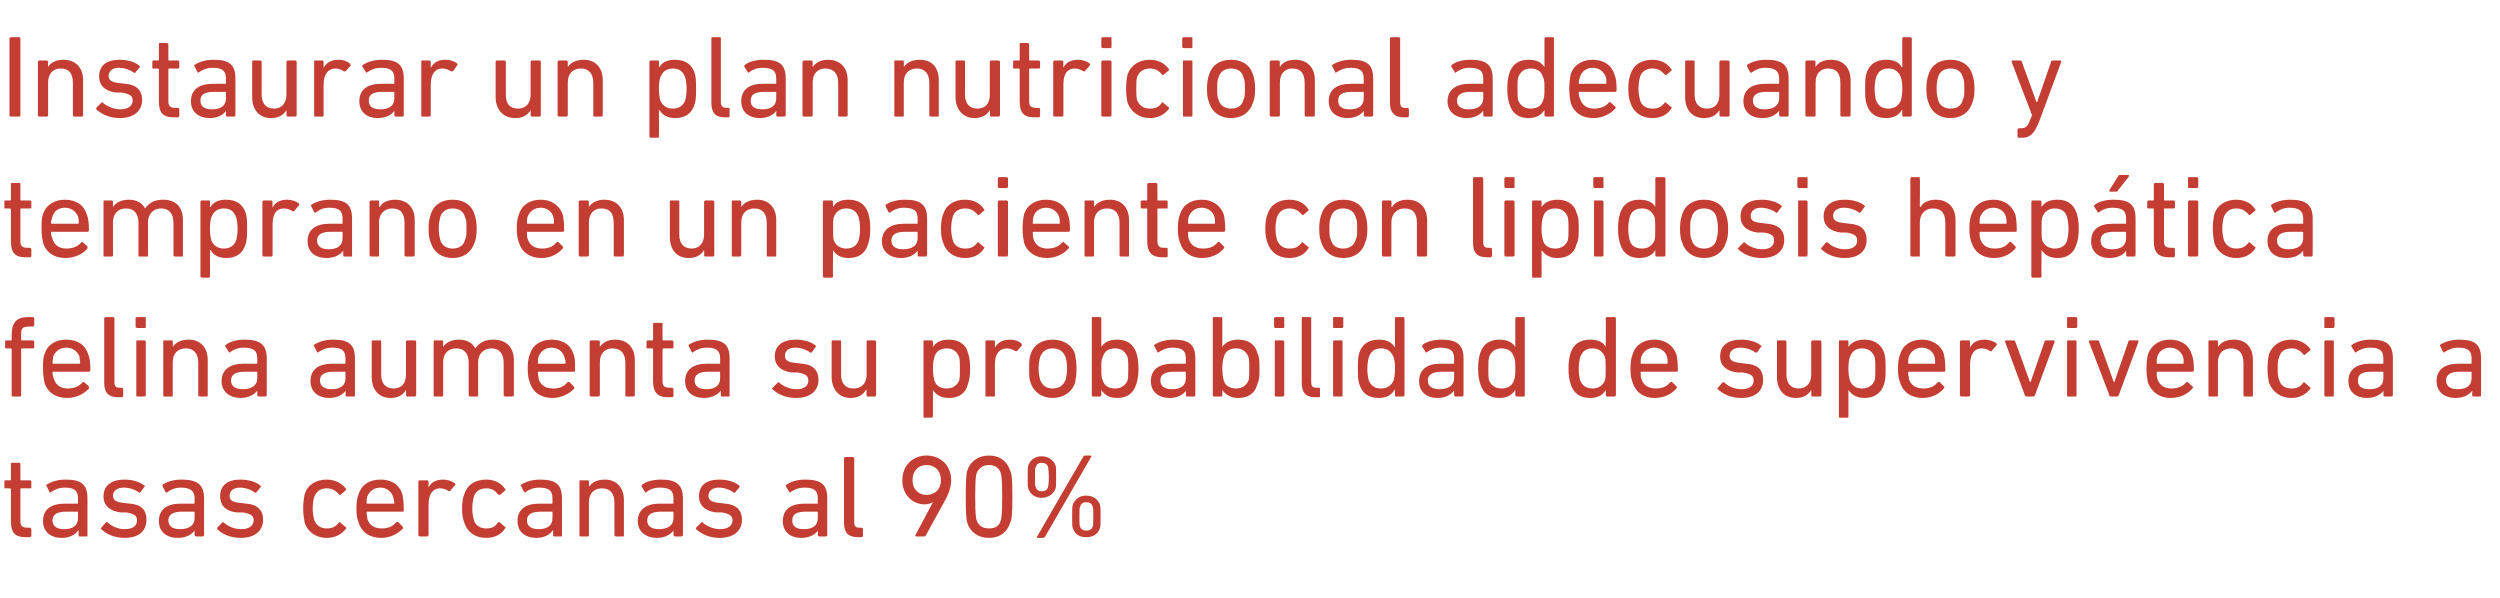
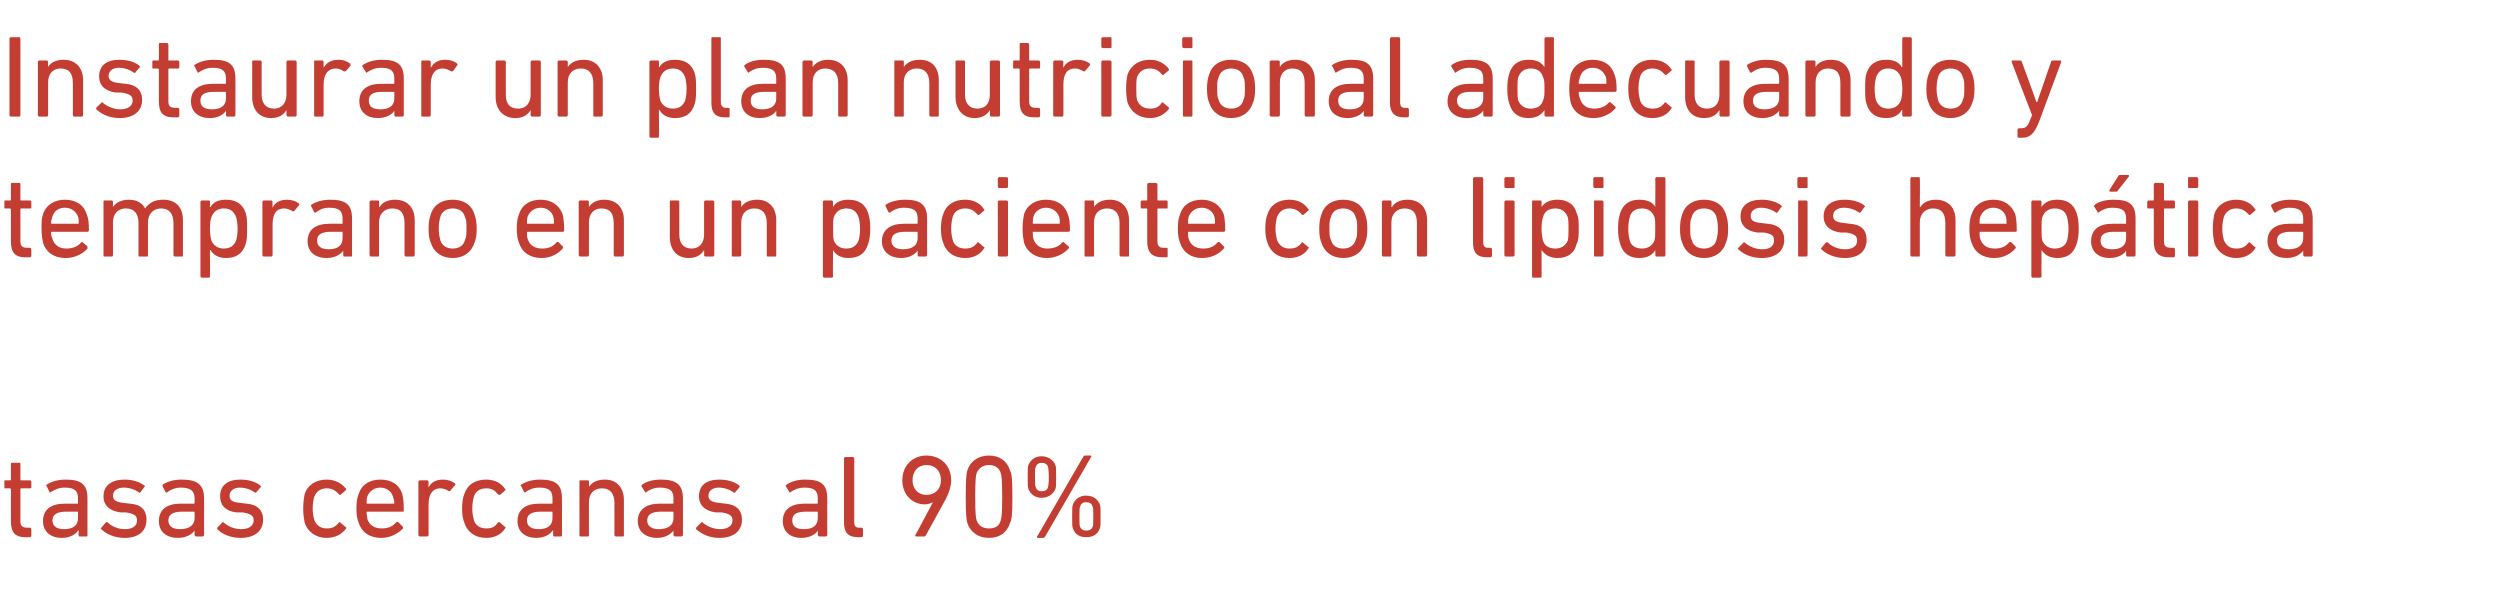
<svg xmlns="http://www.w3.org/2000/svg" version="1.1" width="343px" height="82px" viewBox="0 -4 343 82" style="top:-4px">
  <desc>Instaurar un plan nutricional adecuando y temprano en un paciente con lipidosis hep tica felina aumenta su probabilid...</desc>
  <defs />
  <g id="Polygon22415">
    <path d="M 3.5 69.7 C 2 69.7 1.5 69 1.5 67.5 C 1.5 67.5 1.5 63.1 1.5 63.1 C 1.5 63.1 1.4 63 1.4 63 C 1.4 63 0.7 63 0.7 63 C 0.6 63 0.6 63 0.6 62.9 C 0.6 62.9 0.6 62.1 0.6 62.1 C 0.6 62 0.6 61.9 0.7 61.9 C 0.7 61.9 1.4 61.9 1.4 61.9 C 1.4 61.9 1.5 61.9 1.5 61.8 C 1.5 61.8 1.5 59.7 1.5 59.7 C 1.5 59.6 1.5 59.5 1.6 59.5 C 1.6 59.5 2.7 59.5 2.7 59.5 C 2.8 59.5 2.8 59.6 2.8 59.7 C 2.8 59.7 2.8 61.8 2.8 61.8 C 2.8 61.9 2.8 61.9 2.9 61.9 C 2.9 61.9 4.1 61.9 4.1 61.9 C 4.2 61.9 4.3 62 4.3 62.1 C 4.3 62.1 4.3 62.9 4.3 62.9 C 4.3 63 4.2 63 4.1 63 C 4.1 63 2.9 63 2.9 63 C 2.8 63 2.8 63.1 2.8 63.1 C 2.8 63.1 2.8 67.5 2.8 67.5 C 2.8 68.2 3.1 68.4 3.8 68.4 C 3.8 68.4 4.1 68.4 4.1 68.4 C 4.2 68.4 4.3 68.5 4.3 68.6 C 4.3 68.6 4.3 69.5 4.3 69.5 C 4.3 69.6 4.2 69.7 4.1 69.7 C 4.1 69.7 3.5 69.7 3.5 69.7 Z M 10.9 69.6 C 10.8 69.6 10.8 69.5 10.8 69.4 C 10.75 69.44 10.8 68.8 10.8 68.8 C 10.8 68.8 10.74 68.77 10.7 68.8 C 10.4 69.3 9.6 69.8 8.5 69.8 C 7 69.8 5.9 69 5.9 67.5 C 5.9 65.9 7 65.1 8.9 65.1 C 8.9 65.1 10.6 65.1 10.6 65.1 C 10.7 65.1 10.7 65.1 10.7 65 C 10.7 65 10.7 64.4 10.7 64.4 C 10.7 63.4 10.3 62.9 8.9 62.9 C 8 62.9 7.5 63.2 7 63.5 C 6.9 63.6 6.8 63.6 6.8 63.5 C 6.8 63.5 6.4 62.7 6.4 62.7 C 6.3 62.6 6.3 62.6 6.4 62.5 C 7 62.1 7.9 61.8 9 61.8 C 11.2 61.8 12 62.5 12 64.4 C 12 64.4 12 69.4 12 69.4 C 12 69.5 12 69.6 11.9 69.6 C 11.9 69.6 10.9 69.6 10.9 69.6 Z M 10.7 67.1 C 10.7 67.1 10.7 66.3 10.7 66.3 C 10.7 66.2 10.7 66.2 10.6 66.2 C 10.6 66.2 9.1 66.2 9.1 66.2 C 7.8 66.2 7.2 66.6 7.2 67.4 C 7.2 68.2 7.8 68.6 8.8 68.6 C 10 68.6 10.7 68.1 10.7 67.1 Z M 13.9 68.6 C 13.8 68.6 13.8 68.5 13.9 68.4 C 13.9 68.4 14.5 67.7 14.5 67.7 C 14.6 67.6 14.7 67.6 14.8 67.7 C 15.3 68.2 16.2 68.6 17.1 68.6 C 18.3 68.6 18.8 68.1 18.8 67.4 C 18.8 66.8 18.5 66.5 17.3 66.3 C 17.3 66.3 16.5 66.3 16.5 66.3 C 15 66.1 14.2 65.3 14.2 64.1 C 14.2 62.6 15.3 61.8 17.1 61.8 C 18.2 61.8 19.1 62.1 19.8 62.6 C 19.9 62.7 19.9 62.8 19.8 62.8 C 19.8 62.8 19.3 63.5 19.3 63.5 C 19.2 63.6 19.1 63.6 19.1 63.6 C 18.6 63.2 17.8 62.9 17 62.9 C 16 62.9 15.5 63.4 15.5 64 C 15.5 64.6 15.9 64.9 17 65 C 17 65 17.8 65.1 17.8 65.1 C 19.4 65.2 20.1 66 20.1 67.3 C 20.1 68.8 19.1 69.8 17.1 69.8 C 15.6 69.8 14.5 69.2 13.9 68.6 Z M 26.9 69.6 C 26.8 69.6 26.7 69.5 26.7 69.4 C 26.69 69.44 26.7 68.8 26.7 68.8 C 26.7 68.8 26.68 68.77 26.7 68.8 C 26.3 69.3 25.6 69.8 24.4 69.8 C 22.9 69.8 21.8 69 21.8 67.5 C 21.8 65.9 22.9 65.1 24.8 65.1 C 24.8 65.1 26.6 65.1 26.6 65.1 C 26.6 65.1 26.7 65.1 26.7 65 C 26.7 65 26.7 64.4 26.7 64.4 C 26.7 63.4 26.2 62.9 24.8 62.9 C 24 62.9 23.4 63.2 23 63.5 C 22.9 63.6 22.8 63.6 22.7 63.5 C 22.7 63.5 22.3 62.7 22.3 62.7 C 22.3 62.6 22.3 62.6 22.3 62.5 C 22.9 62.1 23.8 61.8 24.9 61.8 C 27.1 61.8 28 62.5 28 64.4 C 28 64.4 28 69.4 28 69.4 C 28 69.5 27.9 69.6 27.8 69.6 C 27.8 69.6 26.9 69.6 26.9 69.6 Z M 26.7 67.1 C 26.7 67.1 26.7 66.3 26.7 66.3 C 26.7 66.2 26.6 66.2 26.6 66.2 C 26.6 66.2 25 66.2 25 66.2 C 23.7 66.2 23.1 66.6 23.1 67.4 C 23.1 68.2 23.7 68.6 24.7 68.6 C 25.9 68.6 26.7 68.1 26.7 67.1 Z M 29.8 68.6 C 29.8 68.6 29.8 68.5 29.8 68.4 C 29.8 68.4 30.5 67.7 30.5 67.7 C 30.5 67.6 30.6 67.6 30.7 67.7 C 31.3 68.2 32.1 68.6 33.1 68.6 C 34.2 68.6 34.8 68.1 34.8 67.4 C 34.8 66.8 34.5 66.5 33.3 66.3 C 33.3 66.3 32.4 66.3 32.4 66.3 C 30.9 66.1 30.2 65.3 30.2 64.1 C 30.2 62.6 31.2 61.8 33 61.8 C 34.1 61.8 35.1 62.1 35.7 62.6 C 35.8 62.7 35.8 62.8 35.8 62.8 C 35.8 62.8 35.2 63.5 35.2 63.5 C 35.2 63.6 35.1 63.6 35 63.6 C 34.5 63.2 33.7 62.9 32.9 62.9 C 32 62.9 31.5 63.4 31.5 64 C 31.5 64.6 31.8 64.9 33 65 C 33 65 33.8 65.1 33.8 65.1 C 35.3 65.2 36.1 66 36.1 67.3 C 36.1 68.8 35 69.8 33 69.8 C 31.5 69.8 30.4 69.2 29.8 68.6 Z M 41.8 63.8 C 42.2 62.5 43.4 61.8 44.8 61.8 C 46 61.8 46.9 62.3 47.5 63.1 C 47.5 63.1 47.5 63.2 47.4 63.3 C 47.4 63.3 46.7 63.9 46.7 63.9 C 46.6 63.9 46.5 63.9 46.5 63.8 C 46 63.3 45.6 63 44.8 63 C 44 63 43.4 63.4 43.1 64.2 C 43 64.6 42.9 65.1 42.9 65.8 C 42.9 66.4 43 66.9 43.1 67.3 C 43.4 68.1 44 68.5 44.8 68.5 C 45.6 68.5 46 68.3 46.5 67.7 C 46.5 67.6 46.6 67.6 46.7 67.7 C 46.7 67.7 47.4 68.3 47.4 68.3 C 47.5 68.3 47.5 68.4 47.5 68.5 C 46.9 69.3 46 69.8 44.8 69.8 C 43.4 69.8 42.2 69 41.8 67.7 C 41.7 67.2 41.6 66.6 41.6 65.8 C 41.6 64.9 41.7 64.3 41.8 63.8 Z M 49.2 67.7 C 49 67.2 48.9 66.6 48.9 65.8 C 48.9 64.9 49 64.3 49.2 63.8 C 49.6 62.5 50.7 61.8 52.2 61.8 C 53.7 61.8 54.8 62.5 55.2 63.8 C 55.3 64.3 55.4 64.8 55.4 66 C 55.4 66.1 55.4 66.2 55.3 66.2 C 55.3 66.2 50.4 66.2 50.4 66.2 C 50.3 66.2 50.3 66.2 50.3 66.3 C 50.3 66.7 50.4 66.9 50.4 67.2 C 50.7 68.1 51.4 68.5 52.4 68.5 C 53.3 68.5 53.9 68.2 54.3 67.7 C 54.4 67.6 54.5 67.6 54.6 67.6 C 54.6 67.6 55.2 68.2 55.2 68.2 C 55.3 68.3 55.3 68.4 55.3 68.5 C 54.6 69.2 53.6 69.8 52.3 69.8 C 50.7 69.8 49.6 69 49.2 67.7 Z M 54 65.1 C 54 65.1 54.1 65.1 54.1 65 C 54.1 64.7 54 64.4 53.9 64.1 C 53.7 63.4 53 62.9 52.2 62.9 C 51.3 62.9 50.7 63.4 50.4 64.1 C 50.3 64.4 50.3 64.7 50.3 65 C 50.3 65.1 50.3 65.1 50.4 65.1 C 50.4 65.1 54 65.1 54 65.1 Z M 57.6 69.6 C 57.5 69.6 57.4 69.5 57.4 69.4 C 57.4 69.4 57.4 62.1 57.4 62.1 C 57.4 62 57.5 61.9 57.6 61.9 C 57.6 61.9 58.6 61.9 58.6 61.9 C 58.7 61.9 58.8 62 58.8 62.1 C 58.78 62.1 58.8 62.9 58.8 62.9 C 58.8 62.9 58.8 62.88 58.8 62.9 C 59.1 62.2 59.8 61.8 60.8 61.8 C 61.4 61.8 62 62 62.4 62.3 C 62.5 62.4 62.5 62.5 62.4 62.6 C 62.4 62.6 61.8 63.3 61.8 63.3 C 61.8 63.4 61.7 63.4 61.6 63.4 C 61.3 63.2 60.9 63 60.4 63 C 59.3 63 58.8 63.9 58.8 65.2 C 58.8 65.2 58.8 69.4 58.8 69.4 C 58.8 69.5 58.7 69.6 58.6 69.6 C 58.6 69.6 57.6 69.6 57.6 69.6 Z M 63.7 63.8 C 64.1 62.5 65.2 61.8 66.7 61.8 C 67.9 61.8 68.8 62.3 69.3 63.1 C 69.4 63.1 69.4 63.2 69.3 63.3 C 69.3 63.3 68.6 63.9 68.6 63.9 C 68.5 63.9 68.4 63.9 68.3 63.8 C 67.9 63.3 67.5 63 66.7 63 C 65.9 63 65.2 63.4 65 64.2 C 64.9 64.6 64.8 65.1 64.8 65.8 C 64.8 66.4 64.9 66.9 65 67.3 C 65.2 68.1 65.9 68.5 66.7 68.5 C 67.5 68.5 67.9 68.3 68.3 67.7 C 68.4 67.6 68.5 67.6 68.6 67.7 C 68.6 67.7 69.3 68.3 69.3 68.3 C 69.4 68.3 69.4 68.4 69.3 68.5 C 68.8 69.3 67.9 69.8 66.7 69.8 C 65.2 69.8 64.1 69 63.7 67.7 C 63.5 67.2 63.4 66.6 63.4 65.8 C 63.4 64.9 63.5 64.3 63.7 63.8 Z M 76 69.6 C 75.9 69.6 75.9 69.5 75.9 69.4 C 75.86 69.44 75.9 68.8 75.9 68.8 C 75.9 68.8 75.84 68.77 75.8 68.8 C 75.5 69.3 74.7 69.8 73.6 69.8 C 72.1 69.8 71 69 71 67.5 C 71 65.9 72.1 65.1 74 65.1 C 74 65.1 75.7 65.1 75.7 65.1 C 75.8 65.1 75.8 65.1 75.8 65 C 75.8 65 75.8 64.4 75.8 64.4 C 75.8 63.4 75.4 62.9 74 62.9 C 73.1 62.9 72.6 63.2 72.1 63.5 C 72.1 63.6 72 63.6 71.9 63.5 C 71.9 63.5 71.5 62.7 71.5 62.7 C 71.4 62.6 71.4 62.6 71.5 62.5 C 72.1 62.1 73 61.8 74.1 61.8 C 76.3 61.8 77.1 62.5 77.1 64.4 C 77.1 64.4 77.1 69.4 77.1 69.4 C 77.1 69.5 77.1 69.6 77 69.6 C 77 69.6 76 69.6 76 69.6 Z M 75.8 67.1 C 75.8 67.1 75.8 66.3 75.8 66.3 C 75.8 66.2 75.8 66.2 75.7 66.2 C 75.7 66.2 74.2 66.2 74.2 66.2 C 72.9 66.2 72.3 66.6 72.3 67.4 C 72.3 68.2 72.9 68.6 73.9 68.6 C 75.1 68.6 75.8 68.1 75.8 67.1 Z M 84.5 69.6 C 84.4 69.6 84.3 69.5 84.3 69.4 C 84.3 69.4 84.3 65 84.3 65 C 84.3 63.7 83.7 63 82.6 63 C 81.5 63 80.8 63.7 80.8 64.9 C 80.8 64.9 80.8 69.4 80.8 69.4 C 80.8 69.5 80.8 69.6 80.7 69.6 C 80.7 69.6 79.6 69.6 79.6 69.6 C 79.5 69.6 79.5 69.5 79.5 69.4 C 79.5 69.4 79.5 62.1 79.5 62.1 C 79.5 62 79.5 61.9 79.6 61.9 C 79.6 61.9 80.7 61.9 80.7 61.9 C 80.8 61.9 80.8 62 80.8 62.1 C 80.83 62.1 80.8 62.8 80.8 62.8 C 80.8 62.8 80.84 62.8 80.8 62.8 C 81.2 62.2 81.9 61.8 83 61.8 C 84.6 61.8 85.6 62.9 85.6 64.6 C 85.6 64.6 85.6 69.4 85.6 69.4 C 85.6 69.5 85.6 69.6 85.5 69.6 C 85.5 69.6 84.5 69.6 84.5 69.6 Z M 92.6 69.6 C 92.5 69.6 92.4 69.5 92.4 69.4 C 92.41 69.44 92.4 68.8 92.4 68.8 C 92.4 68.8 92.39 68.77 92.4 68.8 C 92 69.3 91.3 69.8 90.1 69.8 C 88.7 69.8 87.5 69 87.5 67.5 C 87.5 65.9 88.7 65.1 90.5 65.1 C 90.5 65.1 92.3 65.1 92.3 65.1 C 92.3 65.1 92.4 65.1 92.4 65 C 92.4 65 92.4 64.4 92.4 64.4 C 92.4 63.4 92 62.9 90.5 62.9 C 89.7 62.9 89.1 63.2 88.7 63.5 C 88.6 63.6 88.5 63.6 88.5 63.5 C 88.5 63.5 88 62.7 88 62.7 C 88 62.6 88 62.6 88.1 62.5 C 88.6 62.1 89.5 61.8 90.7 61.8 C 92.8 61.8 93.7 62.5 93.7 64.4 C 93.7 64.4 93.7 69.4 93.7 69.4 C 93.7 69.5 93.6 69.6 93.5 69.6 C 93.5 69.6 92.6 69.6 92.6 69.6 Z M 92.4 67.1 C 92.4 67.1 92.4 66.3 92.4 66.3 C 92.4 66.2 92.3 66.2 92.3 66.2 C 92.3 66.2 90.7 66.2 90.7 66.2 C 89.4 66.2 88.8 66.6 88.8 67.4 C 88.8 68.2 89.4 68.6 90.4 68.6 C 91.6 68.6 92.4 68.1 92.4 67.1 Z M 95.5 68.6 C 95.5 68.6 95.5 68.5 95.5 68.4 C 95.5 68.4 96.2 67.7 96.2 67.7 C 96.3 67.6 96.4 67.6 96.4 67.7 C 97 68.2 97.9 68.6 98.8 68.6 C 99.9 68.6 100.5 68.1 100.5 67.4 C 100.5 66.8 100.2 66.5 99 66.3 C 99 66.3 98.2 66.3 98.2 66.3 C 96.7 66.1 95.9 65.3 95.9 64.1 C 95.9 62.6 96.9 61.8 98.7 61.8 C 99.8 61.8 100.8 62.1 101.4 62.6 C 101.5 62.7 101.5 62.8 101.5 62.8 C 101.5 62.8 100.9 63.5 100.9 63.5 C 100.9 63.6 100.8 63.6 100.7 63.6 C 100.2 63.2 99.4 62.9 98.6 62.9 C 97.7 62.9 97.2 63.4 97.2 64 C 97.2 64.6 97.6 64.9 98.7 65 C 98.7 65 99.5 65.1 99.5 65.1 C 101 65.2 101.8 66 101.8 67.3 C 101.8 68.8 100.7 69.8 98.7 69.8 C 97.2 69.8 96.2 69.2 95.5 68.6 Z M 112.4 69.6 C 112.3 69.6 112.2 69.5 112.2 69.4 C 112.23 69.44 112.2 68.8 112.2 68.8 C 112.2 68.8 112.21 68.77 112.2 68.8 C 111.9 69.3 111.1 69.8 109.9 69.8 C 108.5 69.8 107.4 69 107.4 67.5 C 107.4 65.9 108.5 65.1 110.4 65.1 C 110.4 65.1 112.1 65.1 112.1 65.1 C 112.2 65.1 112.2 65.1 112.2 65 C 112.2 65 112.2 64.4 112.2 64.4 C 112.2 63.4 111.8 62.9 110.4 62.9 C 109.5 62.9 108.9 63.2 108.5 63.5 C 108.4 63.6 108.3 63.6 108.3 63.5 C 108.3 63.5 107.8 62.7 107.8 62.7 C 107.8 62.6 107.8 62.6 107.9 62.5 C 108.5 62.1 109.3 61.8 110.5 61.8 C 112.7 61.8 113.5 62.5 113.5 64.4 C 113.5 64.4 113.5 69.4 113.5 69.4 C 113.5 69.5 113.4 69.6 113.3 69.6 C 113.3 69.6 112.4 69.6 112.4 69.6 Z M 112.2 67.1 C 112.2 67.1 112.2 66.3 112.2 66.3 C 112.2 66.2 112.2 66.2 112.1 66.2 C 112.1 66.2 110.6 66.2 110.6 66.2 C 109.2 66.2 108.7 66.6 108.7 67.4 C 108.7 68.2 109.2 68.6 110.3 68.6 C 111.5 68.6 112.2 68.1 112.2 67.1 Z M 117.7 69.7 C 116.3 69.7 115.8 69 115.8 67.7 C 115.8 67.7 115.8 58.9 115.8 58.9 C 115.8 58.8 115.9 58.7 116 58.7 C 116 58.7 117 58.7 117 58.7 C 117.1 58.7 117.2 58.8 117.2 58.9 C 117.2 58.9 117.2 67.6 117.2 67.6 C 117.2 68.2 117.4 68.4 117.9 68.4 C 117.9 68.4 118.2 68.4 118.2 68.4 C 118.3 68.4 118.4 68.5 118.4 68.6 C 118.4 68.6 118.4 69.5 118.4 69.5 C 118.4 69.6 118.3 69.7 118.2 69.7 C 118.2 69.7 117.7 69.7 117.7 69.7 Z M 128 64.9 C 128 64.9 127.99 64.9 128 64.9 C 127.8 65 127.4 65.2 126.9 65.2 C 125.2 65.2 123.8 63.9 123.8 61.9 C 123.8 59.8 125.3 58.5 127.1 58.5 C 129 58.5 130.5 59.8 130.5 61.9 C 130.5 62.7 130.2 63.6 129.8 64.4 C 129.8 64.4 127 69.5 127 69.5 C 126.9 69.6 126.9 69.6 126.8 69.6 C 126.8 69.6 125.7 69.6 125.7 69.6 C 125.6 69.6 125.5 69.5 125.6 69.4 C 125.59 69.44 128 64.9 128 64.9 Z M 129.1 61.9 C 129.1 60.6 128.3 59.8 127.1 59.8 C 126 59.8 125.2 60.6 125.2 61.9 C 125.2 63.1 126 63.9 127.1 63.9 C 128.3 63.9 129.1 63.1 129.1 61.9 Z M 132.5 64.2 C 132.5 61.6 132.6 61 132.7 60.6 C 133.1 59.3 134.2 58.5 135.7 58.5 C 137.2 58.5 138.2 59.3 138.6 60.6 C 138.8 61 138.9 61.6 138.9 64.2 C 138.9 66.7 138.8 67.3 138.6 67.7 C 138.2 69 137.2 69.8 135.7 69.8 C 134.2 69.8 133.1 69 132.7 67.7 C 132.6 67.3 132.5 66.7 132.5 64.2 Z M 135.7 68.5 C 136.5 68.5 137.1 68.2 137.3 67.4 C 137.4 67.1 137.5 66.6 137.5 64.2 C 137.5 61.7 137.4 61.2 137.3 60.9 C 137.1 60.2 136.5 59.8 135.7 59.8 C 134.9 59.8 134.3 60.2 134 60.9 C 133.9 61.2 133.8 61.7 133.8 64.2 C 133.8 66.6 133.9 67.1 134 67.4 C 134.3 68.2 134.9 68.5 135.7 68.5 Z M 148.6 58.7 C 148.7 58.6 148.7 58.5 148.9 58.5 C 148.9 58.5 149.6 58.5 149.6 58.5 C 149.7 58.5 149.8 58.6 149.7 58.7 C 149.7 58.7 143.4 69.6 143.4 69.6 C 143.3 69.7 143.3 69.8 143.1 69.8 C 143.1 69.8 142.4 69.8 142.4 69.8 C 142.3 69.8 142.2 69.7 142.3 69.6 C 142.3 69.6 148.6 58.7 148.6 58.7 Z M 141.1 63.1 C 141 62.8 141 62.6 141 61.5 C 141 60.3 141 60.1 141.1 59.8 C 141.4 59.1 142 58.6 142.9 58.6 C 143.8 58.6 144.5 59.1 144.8 59.8 C 144.9 60.1 144.9 60.3 144.9 61.5 C 144.9 62.6 144.9 62.8 144.8 63.1 C 144.5 63.8 143.8 64.3 142.9 64.3 C 142 64.3 141.4 63.8 141.1 63.1 Z M 143.8 62.8 C 143.8 62.7 143.9 62.4 143.9 61.5 C 143.9 60.5 143.8 60.2 143.8 60.1 C 143.7 59.7 143.4 59.5 142.9 59.5 C 142.5 59.5 142.2 59.7 142.1 60.1 C 142 60.2 142 60.5 142 61.5 C 142 62.4 142 62.7 142.1 62.8 C 142.2 63.2 142.5 63.4 142.9 63.4 C 143.4 63.4 143.7 63.2 143.8 62.8 Z M 147.1 66.9 C 147.1 65.7 147.1 65.6 147.2 65.2 C 147.5 64.5 148.1 64 149 64 C 150 64 150.6 64.5 150.9 65.2 C 151 65.6 151 65.7 151 66.9 C 151 68 151 68.2 150.9 68.5 C 150.6 69.3 150 69.7 149 69.7 C 148.1 69.7 147.5 69.3 147.2 68.5 C 147.1 68.2 147.1 68 147.1 66.9 Z M 149 68.8 C 149.5 68.8 149.8 68.6 149.9 68.3 C 150 68.1 150 67.9 150 66.9 C 150 65.9 150 65.7 149.9 65.5 C 149.8 65.1 149.5 64.9 149 64.9 C 148.6 64.9 148.3 65.1 148.2 65.5 C 148.1 65.7 148.1 65.9 148.1 66.9 C 148.1 67.9 148.1 68.1 148.2 68.3 C 148.3 68.6 148.6 68.8 149 68.8 Z " stroke="none" fill="#c43d32" />
  </g>
  <g id="Polygon22414">
-     <path d="M 1.7 50.4 C 1.6 50.4 1.6 50.3 1.6 50.2 C 1.6 50.2 1.6 43.9 1.6 43.9 C 1.6 43.9 1.5 43.8 1.5 43.8 C 1.5 43.8 0.8 43.8 0.8 43.8 C 0.7 43.8 0.7 43.8 0.7 43.7 C 0.7 43.7 0.7 42.9 0.7 42.9 C 0.7 42.8 0.7 42.7 0.8 42.7 C 0.8 42.7 1.5 42.7 1.5 42.7 C 1.5 42.7 1.6 42.7 1.6 42.6 C 1.6 42.6 1.6 42 1.6 42 C 1.6 40.2 2.3 39.5 3.9 39.5 C 3.9 39.5 4.5 39.5 4.5 39.5 C 4.6 39.5 4.7 39.6 4.7 39.7 C 4.7 39.7 4.7 40.6 4.7 40.6 C 4.7 40.7 4.6 40.8 4.5 40.8 C 4.5 40.8 4.1 40.8 4.1 40.8 C 3.1 40.8 2.9 41 2.9 41.9 C 2.9 41.9 2.9 42.6 2.9 42.6 C 2.9 42.7 2.9 42.7 3 42.7 C 3 42.7 4.5 42.7 4.5 42.7 C 4.6 42.7 4.7 42.8 4.7 42.9 C 4.7 42.9 4.7 43.7 4.7 43.7 C 4.7 43.8 4.6 43.8 4.5 43.8 C 4.5 43.8 3 43.8 3 43.8 C 2.9 43.8 2.9 43.9 2.9 43.9 C 2.9 43.9 2.9 50.2 2.9 50.2 C 2.9 50.3 2.8 50.4 2.8 50.4 C 2.8 50.4 1.7 50.4 1.7 50.4 Z M 6.1 48.5 C 6 48 5.9 47.4 5.9 46.6 C 5.9 45.7 5.9 45.1 6.1 44.6 C 6.5 43.3 7.6 42.6 9.1 42.6 C 10.6 42.6 11.7 43.3 12.1 44.6 C 12.3 45.1 12.4 45.6 12.4 46.8 C 12.4 46.9 12.3 47 12.2 47 C 12.2 47 7.3 47 7.3 47 C 7.3 47 7.2 47 7.2 47.1 C 7.2 47.5 7.3 47.7 7.4 48 C 7.7 48.9 8.4 49.3 9.3 49.3 C 10.2 49.3 10.8 49 11.3 48.5 C 11.3 48.4 11.4 48.4 11.5 48.4 C 11.5 48.4 12.2 49 12.2 49 C 12.2 49.1 12.2 49.2 12.2 49.3 C 11.6 50 10.5 50.6 9.2 50.6 C 7.6 50.6 6.5 49.8 6.1 48.5 Z M 10.9 45.9 C 10.9 45.9 11 45.9 11 45.8 C 11 45.5 10.9 45.2 10.9 44.9 C 10.6 44.2 10 43.7 9.1 43.7 C 8.2 43.7 7.6 44.2 7.3 44.9 C 7.3 45.2 7.2 45.5 7.2 45.8 C 7.2 45.9 7.3 45.9 7.3 45.9 C 7.3 45.9 10.9 45.9 10.9 45.9 Z M 16.2 50.5 C 14.8 50.5 14.3 49.8 14.3 48.5 C 14.3 48.5 14.3 39.7 14.3 39.7 C 14.3 39.6 14.4 39.5 14.5 39.5 C 14.5 39.5 15.5 39.5 15.5 39.5 C 15.6 39.5 15.7 39.6 15.7 39.7 C 15.7 39.7 15.7 48.4 15.7 48.4 C 15.7 49 15.9 49.2 16.4 49.2 C 16.4 49.2 16.7 49.2 16.7 49.2 C 16.8 49.2 16.9 49.3 16.9 49.4 C 16.9 49.4 16.9 50.3 16.9 50.3 C 16.9 50.4 16.8 50.5 16.7 50.5 C 16.7 50.5 16.2 50.5 16.2 50.5 Z M 18.8 41 C 18.7 41 18.6 40.9 18.6 40.8 C 18.6 40.8 18.6 39.7 18.6 39.7 C 18.6 39.6 18.7 39.5 18.8 39.5 C 18.8 39.5 19.9 39.5 19.9 39.5 C 20 39.5 20 39.6 20 39.7 C 20 39.7 20 40.8 20 40.8 C 20 40.9 20 41 19.9 41 C 19.9 41 18.8 41 18.8 41 Z M 18.8 50.4 C 18.7 50.4 18.7 50.3 18.7 50.2 C 18.7 50.2 18.7 42.9 18.7 42.9 C 18.7 42.8 18.7 42.7 18.8 42.7 C 18.8 42.7 19.8 42.7 19.8 42.7 C 19.9 42.7 20 42.8 20 42.9 C 20 42.9 20 50.2 20 50.2 C 20 50.3 19.9 50.4 19.8 50.4 C 19.8 50.4 18.8 50.4 18.8 50.4 Z M 27.4 50.4 C 27.3 50.4 27.2 50.3 27.2 50.2 C 27.2 50.2 27.2 45.8 27.2 45.8 C 27.2 44.5 26.6 43.8 25.5 43.8 C 24.4 43.8 23.7 44.5 23.7 45.7 C 23.7 45.7 23.7 50.2 23.7 50.2 C 23.7 50.3 23.7 50.4 23.6 50.4 C 23.6 50.4 22.5 50.4 22.5 50.4 C 22.4 50.4 22.4 50.3 22.4 50.2 C 22.4 50.2 22.4 42.9 22.4 42.9 C 22.4 42.8 22.4 42.7 22.5 42.7 C 22.5 42.7 23.6 42.7 23.6 42.7 C 23.7 42.7 23.7 42.8 23.7 42.9 C 23.72 42.9 23.7 43.6 23.7 43.6 C 23.7 43.6 23.74 43.6 23.7 43.6 C 24.1 43 24.8 42.6 25.9 42.6 C 27.5 42.6 28.5 43.7 28.5 45.4 C 28.5 45.4 28.5 50.2 28.5 50.2 C 28.5 50.3 28.5 50.4 28.4 50.4 C 28.4 50.4 27.4 50.4 27.4 50.4 Z M 35.5 50.4 C 35.4 50.4 35.3 50.3 35.3 50.2 C 35.3 50.24 35.3 49.6 35.3 49.6 C 35.3 49.6 35.29 49.57 35.3 49.6 C 34.9 50.1 34.2 50.6 33 50.6 C 31.6 50.6 30.4 49.8 30.4 48.3 C 30.4 46.7 31.6 45.9 33.4 45.9 C 33.4 45.9 35.2 45.9 35.2 45.9 C 35.2 45.9 35.3 45.9 35.3 45.8 C 35.3 45.8 35.3 45.2 35.3 45.2 C 35.3 44.2 34.9 43.7 33.4 43.7 C 32.6 43.7 32 44 31.6 44.3 C 31.5 44.4 31.4 44.4 31.4 44.3 C 31.4 44.3 30.9 43.5 30.9 43.5 C 30.9 43.4 30.9 43.4 31 43.3 C 31.5 42.9 32.4 42.6 33.6 42.6 C 35.7 42.6 36.6 43.3 36.6 45.2 C 36.6 45.2 36.6 50.2 36.6 50.2 C 36.6 50.3 36.5 50.4 36.4 50.4 C 36.4 50.4 35.5 50.4 35.5 50.4 Z M 35.3 47.9 C 35.3 47.9 35.3 47.1 35.3 47.1 C 35.3 47 35.2 47 35.2 47 C 35.2 47 33.6 47 33.6 47 C 32.3 47 31.7 47.4 31.7 48.2 C 31.7 49 32.3 49.4 33.3 49.4 C 34.5 49.4 35.3 48.9 35.3 47.9 Z M 47.6 50.4 C 47.5 50.4 47.4 50.3 47.4 50.2 C 47.45 50.24 47.4 49.6 47.4 49.6 C 47.4 49.6 47.43 49.57 47.4 49.6 C 47.1 50.1 46.3 50.6 45.2 50.6 C 43.7 50.6 42.6 49.8 42.6 48.3 C 42.6 46.7 43.7 45.9 45.6 45.9 C 45.6 45.9 47.3 45.9 47.3 45.9 C 47.4 45.9 47.4 45.9 47.4 45.8 C 47.4 45.8 47.4 45.2 47.4 45.2 C 47.4 44.2 47 43.7 45.6 43.7 C 44.7 43.7 44.2 44 43.7 44.3 C 43.6 44.4 43.5 44.4 43.5 44.3 C 43.5 44.3 43.1 43.5 43.1 43.5 C 43 43.4 43 43.4 43.1 43.3 C 43.7 42.9 44.6 42.6 45.7 42.6 C 47.9 42.6 48.7 43.3 48.7 45.2 C 48.7 45.2 48.7 50.2 48.7 50.2 C 48.7 50.3 48.6 50.4 48.6 50.4 C 48.6 50.4 47.6 50.4 47.6 50.4 Z M 47.4 47.9 C 47.4 47.9 47.4 47.1 47.4 47.1 C 47.4 47 47.4 47 47.3 47 C 47.3 47 45.8 47 45.8 47 C 44.5 47 43.9 47.4 43.9 48.2 C 43.9 49 44.5 49.4 45.5 49.4 C 46.7 49.4 47.4 48.9 47.4 47.9 Z M 55.9 50.4 C 55.8 50.4 55.7 50.3 55.7 50.2 C 55.74 50.24 55.7 49.5 55.7 49.5 C 55.7 49.5 55.72 49.52 55.7 49.5 C 55.3 50.2 54.6 50.6 53.6 50.6 C 51.9 50.6 51 49.4 51 47.7 C 51 47.7 51 42.9 51 42.9 C 51 42.8 51 42.7 51.1 42.7 C 51.1 42.7 52.2 42.7 52.2 42.7 C 52.3 42.7 52.3 42.8 52.3 42.9 C 52.3 42.9 52.3 47.4 52.3 47.4 C 52.3 48.6 52.9 49.3 54 49.3 C 55.1 49.3 55.7 48.6 55.7 47.4 C 55.7 47.4 55.7 42.9 55.7 42.9 C 55.7 42.8 55.8 42.7 55.9 42.7 C 55.9 42.7 56.9 42.7 56.9 42.7 C 57 42.7 57.1 42.8 57.1 42.9 C 57.1 42.9 57.1 50.2 57.1 50.2 C 57.1 50.3 57 50.4 56.9 50.4 C 56.9 50.4 55.9 50.4 55.9 50.4 Z M 69.3 50.4 C 69.2 50.4 69.1 50.3 69.1 50.2 C 69.1 50.2 69.1 45.8 69.1 45.8 C 69.1 44.5 68.5 43.8 67.4 43.8 C 66.4 43.8 65.6 44.5 65.6 45.7 C 65.6 45.7 65.6 50.2 65.6 50.2 C 65.6 50.3 65.6 50.4 65.5 50.4 C 65.5 50.4 64.5 50.4 64.5 50.4 C 64.4 50.4 64.3 50.3 64.3 50.2 C 64.3 50.2 64.3 45.8 64.3 45.8 C 64.3 44.5 63.7 43.8 62.6 43.8 C 61.5 43.8 60.8 44.5 60.8 45.7 C 60.8 45.7 60.8 50.2 60.8 50.2 C 60.8 50.3 60.8 50.4 60.7 50.4 C 60.7 50.4 59.6 50.4 59.6 50.4 C 59.5 50.4 59.5 50.3 59.5 50.2 C 59.5 50.2 59.5 42.9 59.5 42.9 C 59.5 42.8 59.5 42.7 59.6 42.7 C 59.6 42.7 60.7 42.7 60.7 42.7 C 60.8 42.7 60.8 42.8 60.8 42.9 C 60.82 42.9 60.8 43.6 60.8 43.6 C 60.8 43.6 60.84 43.6 60.8 43.6 C 61.2 43 61.9 42.6 63 42.6 C 64 42.6 64.8 43 65.2 43.8 C 65.2 43.8 65.2 43.8 65.2 43.8 C 65.8 43 66.5 42.6 67.7 42.6 C 69.5 42.6 70.5 43.7 70.5 45.4 C 70.5 45.4 70.5 50.2 70.5 50.2 C 70.5 50.3 70.4 50.4 70.3 50.4 C 70.3 50.4 69.3 50.4 69.3 50.4 Z M 72.7 48.5 C 72.5 48 72.4 47.4 72.4 46.6 C 72.4 45.7 72.5 45.1 72.7 44.6 C 73.1 43.3 74.2 42.6 75.7 42.6 C 77.2 42.6 78.3 43.3 78.7 44.6 C 78.9 45.1 78.9 45.6 78.9 46.8 C 78.9 46.9 78.9 47 78.8 47 C 78.8 47 73.9 47 73.9 47 C 73.8 47 73.8 47 73.8 47.1 C 73.8 47.5 73.9 47.7 73.9 48 C 74.2 48.9 74.9 49.3 75.9 49.3 C 76.8 49.3 77.4 49 77.8 48.5 C 77.9 48.4 78 48.4 78.1 48.4 C 78.1 48.4 78.7 49 78.7 49 C 78.8 49.1 78.8 49.2 78.8 49.3 C 78.1 50 77.1 50.6 75.8 50.6 C 74.2 50.6 73.1 49.8 72.7 48.5 Z M 77.5 45.9 C 77.5 45.9 77.6 45.9 77.6 45.8 C 77.6 45.5 77.5 45.2 77.4 44.9 C 77.2 44.2 76.5 43.7 75.7 43.7 C 74.8 43.7 74.2 44.2 73.9 44.9 C 73.8 45.2 73.8 45.5 73.8 45.8 C 73.8 45.9 73.8 45.9 73.9 45.9 C 73.9 45.9 77.5 45.9 77.5 45.9 Z M 85.9 50.4 C 85.8 50.4 85.8 50.3 85.8 50.2 C 85.8 50.2 85.8 45.8 85.8 45.8 C 85.8 44.5 85.2 43.8 84 43.8 C 83 43.8 82.3 44.5 82.3 45.7 C 82.3 45.7 82.3 50.2 82.3 50.2 C 82.3 50.3 82.2 50.4 82.1 50.4 C 82.1 50.4 81.1 50.4 81.1 50.4 C 81 50.4 80.9 50.3 80.9 50.2 C 80.9 50.2 80.9 42.9 80.9 42.9 C 80.9 42.8 81 42.7 81.1 42.7 C 81.1 42.7 82.1 42.7 82.1 42.7 C 82.2 42.7 82.3 42.8 82.3 42.9 C 82.28 42.9 82.3 43.6 82.3 43.6 C 82.3 43.6 82.3 43.6 82.3 43.6 C 82.7 43 83.4 42.6 84.4 42.6 C 86.1 42.6 87.1 43.7 87.1 45.4 C 87.1 45.4 87.1 50.2 87.1 50.2 C 87.1 50.3 87 50.4 86.9 50.4 C 86.9 50.4 85.9 50.4 85.9 50.4 Z M 91.6 50.5 C 90.2 50.5 89.6 49.8 89.6 48.3 C 89.6 48.3 89.6 43.9 89.6 43.9 C 89.6 43.9 89.6 43.8 89.5 43.8 C 89.5 43.8 88.8 43.8 88.8 43.8 C 88.8 43.8 88.7 43.8 88.7 43.7 C 88.7 43.7 88.7 42.9 88.7 42.9 C 88.7 42.8 88.8 42.7 88.8 42.7 C 88.8 42.7 89.5 42.7 89.5 42.7 C 89.6 42.7 89.6 42.7 89.6 42.6 C 89.6 42.6 89.6 40.5 89.6 40.5 C 89.6 40.4 89.6 40.3 89.7 40.3 C 89.7 40.3 90.8 40.3 90.8 40.3 C 90.9 40.3 90.9 40.4 90.9 40.5 C 90.9 40.5 90.9 42.6 90.9 42.6 C 90.9 42.7 91 42.7 91 42.7 C 91 42.7 92.2 42.7 92.2 42.7 C 92.3 42.7 92.4 42.8 92.4 42.9 C 92.4 42.9 92.4 43.7 92.4 43.7 C 92.4 43.8 92.3 43.8 92.2 43.8 C 92.2 43.8 91 43.8 91 43.8 C 91 43.8 90.9 43.9 90.9 43.9 C 90.9 43.9 90.9 48.3 90.9 48.3 C 90.9 49 91.2 49.2 91.9 49.2 C 91.9 49.2 92.2 49.2 92.2 49.2 C 92.3 49.2 92.4 49.3 92.4 49.4 C 92.4 49.4 92.4 50.3 92.4 50.3 C 92.4 50.4 92.3 50.5 92.2 50.5 C 92.2 50.5 91.6 50.5 91.6 50.5 Z M 99 50.4 C 98.9 50.4 98.9 50.3 98.9 50.2 C 98.87 50.24 98.9 49.6 98.9 49.6 C 98.9 49.6 98.85 49.57 98.9 49.6 C 98.5 50.1 97.7 50.6 96.6 50.6 C 95.1 50.6 94 49.8 94 48.3 C 94 46.7 95.1 45.9 97 45.9 C 97 45.9 98.7 45.9 98.7 45.9 C 98.8 45.9 98.8 45.9 98.8 45.8 C 98.8 45.8 98.8 45.2 98.8 45.2 C 98.8 44.2 98.4 43.7 97 43.7 C 96.1 43.7 95.6 44 95.1 44.3 C 95.1 44.4 95 44.4 94.9 44.3 C 94.9 44.3 94.5 43.5 94.5 43.5 C 94.4 43.4 94.5 43.4 94.5 43.3 C 95.1 42.9 96 42.6 97.1 42.6 C 99.3 42.6 100.1 43.3 100.1 45.2 C 100.1 45.2 100.1 50.2 100.1 50.2 C 100.1 50.3 100.1 50.4 100 50.4 C 100 50.4 99 50.4 99 50.4 Z M 98.8 47.9 C 98.8 47.9 98.8 47.1 98.8 47.1 C 98.8 47 98.8 47 98.7 47 C 98.7 47 97.2 47 97.2 47 C 95.9 47 95.3 47.4 95.3 48.2 C 95.3 49 95.9 49.4 96.9 49.4 C 98.1 49.4 98.8 48.9 98.8 47.9 Z M 106 49.4 C 105.9 49.4 105.9 49.3 106 49.2 C 106 49.2 106.7 48.5 106.7 48.5 C 106.7 48.4 106.8 48.4 106.9 48.5 C 107.5 49 108.3 49.4 109.3 49.4 C 110.4 49.4 110.9 48.9 110.9 48.2 C 110.9 47.6 110.6 47.3 109.4 47.1 C 109.4 47.1 108.6 47.1 108.6 47.1 C 107.1 46.9 106.3 46.1 106.3 44.9 C 106.3 43.4 107.4 42.6 109.2 42.6 C 110.3 42.6 111.3 42.9 111.9 43.4 C 112 43.5 112 43.6 111.9 43.6 C 111.9 43.6 111.4 44.3 111.4 44.3 C 111.3 44.4 111.3 44.4 111.2 44.4 C 110.7 44 109.9 43.7 109.1 43.7 C 108.1 43.7 107.7 44.2 107.7 44.8 C 107.7 45.4 108 45.7 109.2 45.8 C 109.2 45.8 110 45.9 110 45.9 C 111.5 46 112.3 46.8 112.3 48.1 C 112.3 49.6 111.2 50.6 109.2 50.6 C 107.7 50.6 106.6 50 106 49.4 Z M 119 50.4 C 118.9 50.4 118.9 50.3 118.9 50.2 C 118.85 50.24 118.9 49.5 118.9 49.5 C 118.9 49.5 118.84 49.52 118.8 49.5 C 118.4 50.2 117.7 50.6 116.7 50.6 C 115.1 50.6 114.1 49.4 114.1 47.7 C 114.1 47.7 114.1 42.9 114.1 42.9 C 114.1 42.8 114.1 42.7 114.2 42.7 C 114.2 42.7 115.3 42.7 115.3 42.7 C 115.4 42.7 115.4 42.8 115.4 42.9 C 115.4 42.9 115.4 47.4 115.4 47.4 C 115.4 48.6 116 49.3 117.1 49.3 C 118.2 49.3 118.9 48.6 118.9 47.4 C 118.9 47.4 118.9 42.9 118.9 42.9 C 118.9 42.8 118.9 42.7 119 42.7 C 119 42.7 120 42.7 120 42.7 C 120.1 42.7 120.2 42.8 120.2 42.9 C 120.2 42.9 120.2 50.2 120.2 50.2 C 120.2 50.3 120.1 50.4 120 50.4 C 120 50.4 119 50.4 119 50.4 Z M 126.8 53.3 C 126.7 53.3 126.7 53.2 126.7 53.1 C 126.7 53.1 126.7 42.9 126.7 42.9 C 126.7 42.8 126.7 42.7 126.8 42.7 C 126.8 42.7 127.8 42.7 127.8 42.7 C 127.9 42.7 128 42.8 128 42.9 C 128 42.9 128 43.6 128 43.6 C 128 43.6 128.02 43.62 128 43.6 C 128.4 43 129 42.6 130.2 42.6 C 131.5 42.6 132.5 43.2 132.8 44.4 C 133 45 133.1 45.6 133.1 46.6 C 133.1 47.5 133 48.1 132.8 48.7 C 132.5 50 131.5 50.6 130.2 50.6 C 129 50.6 128.4 50.1 128 49.5 C 128.02 49.5 128 49.5 128 49.5 C 128 49.5 128 53.12 128 53.1 C 128 53.2 127.9 53.3 127.8 53.3 C 127.8 53.3 126.8 53.3 126.8 53.3 Z M 131.6 48.2 C 131.7 47.8 131.7 47.3 131.7 46.6 C 131.7 45.9 131.7 45.4 131.6 45 C 131.3 44.2 130.7 43.8 129.9 43.8 C 129 43.8 128.4 44.2 128.2 45 C 128.1 45.3 128 45.8 128 46.6 C 128 47.3 128.1 47.8 128.2 48.2 C 128.4 48.9 129 49.3 129.9 49.3 C 130.7 49.3 131.3 48.9 131.6 48.2 Z M 135.3 50.4 C 135.2 50.4 135.2 50.3 135.2 50.2 C 135.2 50.2 135.2 42.9 135.2 42.9 C 135.2 42.8 135.2 42.7 135.3 42.7 C 135.3 42.7 136.4 42.7 136.4 42.7 C 136.5 42.7 136.5 42.8 136.5 42.9 C 136.52 42.9 136.5 43.7 136.5 43.7 C 136.5 43.7 136.54 43.68 136.5 43.7 C 136.9 43 137.5 42.6 138.6 42.6 C 139.2 42.6 139.8 42.8 140.1 43.1 C 140.2 43.2 140.2 43.3 140.2 43.4 C 140.2 43.4 139.6 44.1 139.6 44.1 C 139.5 44.2 139.4 44.2 139.4 44.2 C 139 44 138.6 43.8 138.2 43.8 C 137 43.8 136.5 44.7 136.5 46 C 136.5 46 136.5 50.2 136.5 50.2 C 136.5 50.3 136.5 50.4 136.4 50.4 C 136.4 50.4 135.3 50.4 135.3 50.4 Z M 141.4 48.5 C 141.2 48 141.2 47.5 141.2 46.6 C 141.2 45.7 141.2 45.2 141.4 44.6 C 141.8 43.3 143 42.6 144.4 42.6 C 145.9 42.6 147.1 43.3 147.5 44.6 C 147.6 45.2 147.7 45.7 147.7 46.6 C 147.7 47.5 147.6 48 147.5 48.5 C 147.1 49.8 145.9 50.6 144.4 50.6 C 143 50.6 141.8 49.8 141.4 48.5 Z M 146.2 48.1 C 146.3 47.7 146.4 47.3 146.4 46.6 C 146.4 45.8 146.3 45.4 146.2 45 C 145.9 44.2 145.3 43.8 144.4 43.8 C 143.6 43.8 143 44.2 142.7 45 C 142.6 45.4 142.5 45.8 142.5 46.6 C 142.5 47.3 142.6 47.7 142.7 48.1 C 143 48.9 143.6 49.3 144.4 49.3 C 145.3 49.3 145.9 48.9 146.2 48.1 Z M 149.9 50.4 C 149.8 50.4 149.8 50.3 149.8 50.2 C 149.8 50.2 149.8 39.7 149.8 39.7 C 149.8 39.6 149.8 39.5 149.9 39.5 C 149.9 39.5 150.9 39.5 150.9 39.5 C 151 39.5 151.1 39.6 151.1 39.7 C 151.1 39.68 151.1 43.6 151.1 43.6 C 151.1 43.6 151.12 43.62 151.1 43.6 C 151.5 43 152.1 42.6 153.3 42.6 C 154.6 42.6 155.5 43.2 155.9 44.4 C 156.1 45 156.2 45.6 156.2 46.6 C 156.2 47.5 156.1 48.1 155.9 48.7 C 155.5 50 154.6 50.6 153.3 50.6 C 152.1 50.6 151.5 50.1 151.1 49.5 C 151.12 49.5 151.1 49.5 151.1 49.5 C 151.1 49.5 151.1 50.24 151.1 50.2 C 151.1 50.3 151 50.4 150.9 50.4 C 150.9 50.4 149.9 50.4 149.9 50.4 Z M 154.7 48.2 C 154.8 47.8 154.8 47.3 154.8 46.6 C 154.8 45.9 154.8 45.4 154.7 45 C 154.4 44.2 153.8 43.8 153 43.8 C 152.1 43.8 151.5 44.2 151.3 45 C 151.1 45.3 151.1 45.8 151.1 46.6 C 151.1 47.3 151.1 47.8 151.3 48.2 C 151.5 48.9 152.1 49.3 153 49.3 C 153.8 49.3 154.4 48.9 154.7 48.2 Z M 162.9 50.4 C 162.8 50.4 162.7 50.3 162.7 50.2 C 162.75 50.24 162.7 49.6 162.7 49.6 C 162.7 49.6 162.73 49.57 162.7 49.6 C 162.4 50.1 161.6 50.6 160.5 50.6 C 159 50.6 157.9 49.8 157.9 48.3 C 157.9 46.7 159 45.9 160.9 45.9 C 160.9 45.9 162.6 45.9 162.6 45.9 C 162.7 45.9 162.7 45.9 162.7 45.8 C 162.7 45.8 162.7 45.2 162.7 45.2 C 162.7 44.2 162.3 43.7 160.9 43.7 C 160 43.7 159.5 44 159 44.3 C 158.9 44.4 158.8 44.4 158.8 44.3 C 158.8 44.3 158.4 43.5 158.4 43.5 C 158.3 43.4 158.3 43.4 158.4 43.3 C 159 42.9 159.9 42.6 161 42.6 C 163.2 42.6 164 43.3 164 45.2 C 164 45.2 164 50.2 164 50.2 C 164 50.3 163.9 50.4 163.9 50.4 C 163.9 50.4 162.9 50.4 162.9 50.4 Z M 162.7 47.9 C 162.7 47.9 162.7 47.1 162.7 47.1 C 162.7 47 162.7 47 162.6 47 C 162.6 47 161.1 47 161.1 47 C 159.8 47 159.2 47.4 159.2 48.2 C 159.2 49 159.8 49.4 160.8 49.4 C 162 49.4 162.7 48.9 162.7 47.9 Z M 166.5 50.4 C 166.4 50.4 166.4 50.3 166.4 50.2 C 166.4 50.2 166.4 39.7 166.4 39.7 C 166.4 39.6 166.4 39.5 166.5 39.5 C 166.5 39.5 167.6 39.5 167.6 39.5 C 167.6 39.5 167.7 39.6 167.7 39.7 C 167.71 39.68 167.7 43.6 167.7 43.6 C 167.7 43.6 167.73 43.62 167.7 43.6 C 168.1 43 168.8 42.6 169.9 42.6 C 171.2 42.6 172.2 43.2 172.5 44.4 C 172.8 45 172.8 45.6 172.8 46.6 C 172.8 47.5 172.8 48.1 172.5 48.7 C 172.2 50 171.2 50.6 169.9 50.6 C 168.8 50.6 168.1 50.1 167.7 49.5 C 167.73 49.5 167.7 49.5 167.7 49.5 C 167.7 49.5 167.71 50.24 167.7 50.2 C 167.7 50.3 167.6 50.4 167.6 50.4 C 167.6 50.4 166.5 50.4 166.5 50.4 Z M 171.3 48.2 C 171.4 47.8 171.4 47.3 171.4 46.6 C 171.4 45.9 171.4 45.4 171.3 45 C 171 44.2 170.4 43.8 169.6 43.8 C 168.7 43.8 168.1 44.2 167.9 45 C 167.8 45.3 167.7 45.8 167.7 46.6 C 167.7 47.3 167.8 47.8 167.9 48.2 C 168.1 48.9 168.7 49.3 169.6 49.3 C 170.4 49.3 171 48.9 171.3 48.2 Z M 175 41 C 174.9 41 174.8 40.9 174.8 40.8 C 174.8 40.8 174.8 39.7 174.8 39.7 C 174.8 39.6 174.9 39.5 175 39.5 C 175 39.5 176.1 39.5 176.1 39.5 C 176.2 39.5 176.2 39.6 176.2 39.7 C 176.2 39.7 176.2 40.8 176.2 40.8 C 176.2 40.9 176.2 41 176.1 41 C 176.1 41 175 41 175 41 Z M 175 50.4 C 174.9 50.4 174.9 50.3 174.9 50.2 C 174.9 50.2 174.9 42.9 174.9 42.9 C 174.9 42.8 174.9 42.7 175 42.7 C 175 42.7 176 42.7 176 42.7 C 176.1 42.7 176.2 42.8 176.2 42.9 C 176.2 42.9 176.2 50.2 176.2 50.2 C 176.2 50.3 176.1 50.4 176 50.4 C 176 50.4 175 50.4 175 50.4 Z M 180.4 50.5 C 179.1 50.5 178.6 49.8 178.6 48.5 C 178.6 48.5 178.6 39.7 178.6 39.7 C 178.6 39.6 178.6 39.5 178.7 39.5 C 178.7 39.5 179.7 39.5 179.7 39.5 C 179.8 39.5 179.9 39.6 179.9 39.7 C 179.9 39.7 179.9 48.4 179.9 48.4 C 179.9 49 180.1 49.2 180.7 49.2 C 180.7 49.2 181 49.2 181 49.2 C 181.1 49.2 181.1 49.3 181.1 49.4 C 181.1 49.4 181.1 50.3 181.1 50.3 C 181.1 50.4 181.1 50.5 181 50.5 C 181 50.5 180.4 50.5 180.4 50.5 Z M 183 41 C 182.9 41 182.9 40.9 182.9 40.8 C 182.9 40.8 182.9 39.7 182.9 39.7 C 182.9 39.6 182.9 39.5 183 39.5 C 183 39.5 184.1 39.5 184.1 39.5 C 184.2 39.5 184.3 39.6 184.3 39.7 C 184.3 39.7 184.3 40.8 184.3 40.8 C 184.3 40.9 184.2 41 184.1 41 C 184.1 41 183 41 183 41 Z M 183 50.4 C 183 50.4 182.9 50.3 182.9 50.2 C 182.9 50.2 182.9 42.9 182.9 42.9 C 182.9 42.8 183 42.7 183 42.7 C 183 42.7 184.1 42.7 184.1 42.7 C 184.2 42.7 184.2 42.8 184.2 42.9 C 184.2 42.9 184.2 50.2 184.2 50.2 C 184.2 50.3 184.2 50.4 184.1 50.4 C 184.1 50.4 183 50.4 183 50.4 Z M 191.5 50.4 C 191.4 50.4 191.4 50.3 191.4 50.2 C 191.36 50.24 191.4 49.5 191.4 49.5 C 191.4 49.5 191.35 49.5 191.3 49.5 C 191 50.1 190.3 50.6 189.2 50.6 C 187.8 50.6 186.9 50 186.5 48.7 C 186.3 48.1 186.3 47.5 186.3 46.6 C 186.3 45.6 186.3 45 186.5 44.4 C 186.9 43.2 187.8 42.6 189.2 42.6 C 190.3 42.6 191 43 191.3 43.6 C 191.35 43.62 191.4 43.6 191.4 43.6 C 191.4 43.6 191.36 39.68 191.4 39.7 C 191.4 39.6 191.4 39.5 191.5 39.5 C 191.5 39.5 192.5 39.5 192.5 39.5 C 192.6 39.5 192.7 39.6 192.7 39.7 C 192.7 39.7 192.7 50.2 192.7 50.2 C 192.7 50.3 192.6 50.4 192.5 50.4 C 192.5 50.4 191.5 50.4 191.5 50.4 Z M 191.2 48.2 C 191.3 47.8 191.4 47.3 191.4 46.6 C 191.4 45.8 191.3 45.3 191.2 45 C 190.9 44.2 190.3 43.8 189.5 43.8 C 188.6 43.8 188.1 44.2 187.8 45 C 187.7 45.4 187.6 45.9 187.6 46.6 C 187.6 47.3 187.7 47.8 187.8 48.2 C 188.1 48.9 188.6 49.3 189.5 49.3 C 190.3 49.3 190.9 48.9 191.2 48.2 Z M 199.7 50.4 C 199.6 50.4 199.5 50.3 199.5 50.2 C 199.51 50.24 199.5 49.6 199.5 49.6 C 199.5 49.6 199.5 49.57 199.5 49.6 C 199.1 50.1 198.4 50.6 197.2 50.6 C 195.8 50.6 194.7 49.8 194.7 48.3 C 194.7 46.7 195.8 45.9 197.6 45.9 C 197.6 45.9 199.4 45.9 199.4 45.9 C 199.5 45.9 199.5 45.9 199.5 45.8 C 199.5 45.8 199.5 45.2 199.5 45.2 C 199.5 44.2 199.1 43.7 197.6 43.7 C 196.8 43.7 196.2 44 195.8 44.3 C 195.7 44.4 195.6 44.4 195.6 44.3 C 195.6 44.3 195.1 43.5 195.1 43.5 C 195.1 43.4 195.1 43.4 195.2 43.3 C 195.7 42.9 196.6 42.6 197.8 42.6 C 199.9 42.6 200.8 43.3 200.8 45.2 C 200.8 45.2 200.8 50.2 200.8 50.2 C 200.8 50.3 200.7 50.4 200.6 50.4 C 200.6 50.4 199.7 50.4 199.7 50.4 Z M 199.5 47.9 C 199.5 47.9 199.5 47.1 199.5 47.1 C 199.5 47 199.5 47 199.4 47 C 199.4 47 197.9 47 197.9 47 C 196.5 47 195.9 47.4 195.9 48.2 C 195.9 49 196.5 49.4 197.5 49.4 C 198.7 49.4 199.5 48.9 199.5 47.9 Z M 208.1 50.4 C 208 50.4 207.9 50.3 207.9 50.2 C 207.9 50.24 207.9 49.5 207.9 49.5 C 207.9 49.5 207.88 49.5 207.9 49.5 C 207.5 50.1 206.9 50.6 205.7 50.6 C 204.4 50.6 203.5 50 203.1 48.7 C 202.9 48.1 202.8 47.5 202.8 46.6 C 202.8 45.6 202.9 45 203.1 44.4 C 203.5 43.2 204.4 42.6 205.7 42.6 C 206.9 42.6 207.5 43 207.9 43.6 C 207.88 43.62 207.9 43.6 207.9 43.6 C 207.9 43.6 207.9 39.68 207.9 39.7 C 207.9 39.6 208 39.5 208.1 39.5 C 208.1 39.5 209.1 39.5 209.1 39.5 C 209.2 39.5 209.2 39.6 209.2 39.7 C 209.2 39.7 209.2 50.2 209.2 50.2 C 209.2 50.3 209.2 50.4 209.1 50.4 C 209.1 50.4 208.1 50.4 208.1 50.4 Z M 207.7 48.2 C 207.9 47.8 207.9 47.3 207.9 46.6 C 207.9 45.8 207.9 45.3 207.7 45 C 207.5 44.2 206.9 43.8 206 43.8 C 205.2 43.8 204.6 44.2 204.3 45 C 204.2 45.4 204.2 45.9 204.2 46.6 C 204.2 47.3 204.2 47.8 204.3 48.2 C 204.6 48.9 205.2 49.3 206 49.3 C 206.9 49.3 207.5 48.9 207.7 48.2 Z M 220.5 50.4 C 220.4 50.4 220.3 50.3 220.3 50.2 C 220.35 50.24 220.3 49.5 220.3 49.5 C 220.3 49.5 220.33 49.5 220.3 49.5 C 220 50.1 219.3 50.6 218.2 50.6 C 216.8 50.6 215.9 50 215.5 48.7 C 215.3 48.1 215.2 47.5 215.2 46.6 C 215.2 45.6 215.3 45 215.5 44.4 C 215.9 43.2 216.8 42.6 218.2 42.6 C 219.3 42.6 220 43 220.3 43.6 C 220.33 43.62 220.3 43.6 220.3 43.6 C 220.3 43.6 220.35 39.68 220.3 39.7 C 220.3 39.6 220.4 39.5 220.5 39.5 C 220.5 39.5 221.5 39.5 221.5 39.5 C 221.6 39.5 221.7 39.6 221.7 39.7 C 221.7 39.7 221.7 50.2 221.7 50.2 C 221.7 50.3 221.6 50.4 221.5 50.4 C 221.5 50.4 220.5 50.4 220.5 50.4 Z M 220.2 48.2 C 220.3 47.8 220.3 47.3 220.3 46.6 C 220.3 45.8 220.3 45.3 220.2 45 C 219.9 44.2 219.3 43.8 218.5 43.8 C 217.6 43.8 217.1 44.2 216.8 45 C 216.7 45.4 216.6 45.9 216.6 46.6 C 216.6 47.3 216.7 47.8 216.8 48.2 C 217.1 48.9 217.6 49.3 218.5 49.3 C 219.3 49.3 219.9 48.9 220.2 48.2 Z M 224 48.5 C 223.8 48 223.7 47.4 223.7 46.6 C 223.7 45.7 223.8 45.1 224 44.6 C 224.4 43.3 225.5 42.6 227 42.6 C 228.4 42.6 229.5 43.3 230 44.6 C 230.1 45.1 230.2 45.6 230.2 46.8 C 230.2 46.9 230.2 47 230 47 C 230 47 225.2 47 225.2 47 C 225.1 47 225.1 47 225.1 47.1 C 225.1 47.5 225.1 47.7 225.2 48 C 225.5 48.9 226.2 49.3 227.2 49.3 C 228.1 49.3 228.7 49 229.1 48.5 C 229.2 48.4 229.3 48.4 229.4 48.4 C 229.4 48.4 230 49 230 49 C 230.1 49.1 230.1 49.2 230 49.3 C 229.4 50 228.4 50.6 227 50.6 C 225.5 50.6 224.4 49.8 224 48.5 Z M 228.7 45.9 C 228.8 45.9 228.8 45.9 228.8 45.8 C 228.8 45.5 228.8 45.2 228.7 44.9 C 228.5 44.2 227.8 43.7 227 43.7 C 226.1 43.7 225.5 44.2 225.2 44.9 C 225.1 45.2 225.1 45.5 225.1 45.8 C 225.1 45.9 225.1 45.9 225.2 45.9 C 225.2 45.9 228.7 45.9 228.7 45.9 Z M 235.7 49.4 C 235.6 49.4 235.6 49.3 235.7 49.2 C 235.7 49.2 236.3 48.5 236.3 48.5 C 236.4 48.4 236.5 48.4 236.6 48.5 C 237.1 49 238 49.4 238.9 49.4 C 240.1 49.4 240.6 48.9 240.6 48.2 C 240.6 47.6 240.3 47.3 239.1 47.1 C 239.1 47.1 238.3 47.1 238.3 47.1 C 236.8 46.9 236 46.1 236 44.9 C 236 43.4 237.1 42.6 238.9 42.6 C 240 42.6 241 42.9 241.6 43.4 C 241.7 43.5 241.7 43.6 241.6 43.6 C 241.6 43.6 241.1 44.3 241.1 44.3 C 241 44.4 240.9 44.4 240.9 44.4 C 240.4 44 239.6 43.7 238.8 43.7 C 237.8 43.7 237.3 44.2 237.3 44.8 C 237.3 45.4 237.7 45.7 238.8 45.8 C 238.8 45.8 239.6 45.9 239.6 45.9 C 241.2 46 241.9 46.8 241.9 48.1 C 241.9 49.6 240.9 50.6 238.9 50.6 C 237.4 50.6 236.3 50 235.7 49.4 Z M 248.7 50.4 C 248.6 50.4 248.5 50.3 248.5 50.2 C 248.54 50.24 248.5 49.5 248.5 49.5 C 248.5 49.5 248.52 49.52 248.5 49.5 C 248.1 50.2 247.4 50.6 246.4 50.6 C 244.7 50.6 243.8 49.4 243.8 47.7 C 243.8 47.7 243.8 42.9 243.8 42.9 C 243.8 42.8 243.8 42.7 243.9 42.7 C 243.9 42.7 245 42.7 245 42.7 C 245 42.7 245.1 42.8 245.1 42.9 C 245.1 42.9 245.1 47.4 245.1 47.4 C 245.1 48.6 245.7 49.3 246.8 49.3 C 247.8 49.3 248.5 48.6 248.5 47.4 C 248.5 47.4 248.5 42.9 248.5 42.9 C 248.5 42.8 248.6 42.7 248.7 42.7 C 248.7 42.7 249.7 42.7 249.7 42.7 C 249.8 42.7 249.9 42.8 249.9 42.9 C 249.9 42.9 249.9 50.2 249.9 50.2 C 249.9 50.3 249.8 50.4 249.7 50.4 C 249.7 50.4 248.7 50.4 248.7 50.4 Z M 252.4 53.3 C 252.3 53.3 252.3 53.2 252.3 53.1 C 252.3 53.1 252.3 42.9 252.3 42.9 C 252.3 42.8 252.3 42.7 252.4 42.7 C 252.4 42.7 253.5 42.7 253.5 42.7 C 253.6 42.7 253.6 42.8 253.6 42.9 C 253.62 42.9 253.6 43.6 253.6 43.6 C 253.6 43.6 253.64 43.62 253.6 43.6 C 254 43 254.7 42.6 255.8 42.6 C 257.1 42.6 258.1 43.2 258.5 44.4 C 258.7 45 258.7 45.6 258.7 46.6 C 258.7 47.5 258.7 48.1 258.5 48.7 C 258.1 50 257.1 50.6 255.8 50.6 C 254.7 50.6 254 50.1 253.6 49.5 C 253.64 49.5 253.6 49.5 253.6 49.5 C 253.6 49.5 253.62 53.12 253.6 53.1 C 253.6 53.2 253.6 53.3 253.5 53.3 C 253.5 53.3 252.4 53.3 252.4 53.3 Z M 257.2 48.2 C 257.3 47.8 257.3 47.3 257.3 46.6 C 257.3 45.9 257.3 45.4 257.2 45 C 256.9 44.2 256.3 43.8 255.5 43.8 C 254.6 43.8 254.1 44.2 253.8 45 C 253.7 45.3 253.6 45.8 253.6 46.6 C 253.6 47.3 253.7 47.8 253.8 48.2 C 254.1 48.9 254.6 49.3 255.5 49.3 C 256.3 49.3 256.9 48.9 257.2 48.2 Z M 260.7 48.5 C 260.5 48 260.4 47.4 260.4 46.6 C 260.4 45.7 260.5 45.1 260.7 44.6 C 261.1 43.3 262.2 42.6 263.7 42.6 C 265.1 42.6 266.3 43.3 266.7 44.6 C 266.8 45.1 266.9 45.6 266.9 46.8 C 266.9 46.9 266.9 47 266.7 47 C 266.7 47 261.9 47 261.9 47 C 261.8 47 261.8 47 261.8 47.1 C 261.8 47.5 261.9 47.7 261.9 48 C 262.2 48.9 262.9 49.3 263.9 49.3 C 264.8 49.3 265.4 49 265.8 48.5 C 265.9 48.4 266 48.4 266.1 48.4 C 266.1 48.4 266.7 49 266.7 49 C 266.8 49.1 266.8 49.2 266.7 49.3 C 266.1 50 265.1 50.6 263.8 50.6 C 262.2 50.6 261.1 49.8 260.7 48.5 Z M 265.5 45.9 C 265.5 45.9 265.5 45.9 265.5 45.8 C 265.5 45.5 265.5 45.2 265.4 44.9 C 265.2 44.2 264.5 43.7 263.7 43.7 C 262.8 43.7 262.2 44.2 261.9 44.9 C 261.8 45.2 261.8 45.5 261.8 45.8 C 261.8 45.9 261.8 45.9 261.9 45.9 C 261.9 45.9 265.5 45.9 265.5 45.9 Z M 269.1 50.4 C 269 50.4 268.9 50.3 268.9 50.2 C 268.9 50.2 268.9 42.9 268.9 42.9 C 268.9 42.8 269 42.7 269.1 42.7 C 269.1 42.7 270.1 42.7 270.1 42.7 C 270.2 42.7 270.3 42.8 270.3 42.9 C 270.27 42.9 270.3 43.7 270.3 43.7 C 270.3 43.7 270.29 43.68 270.3 43.7 C 270.6 43 271.3 42.6 272.3 42.6 C 272.9 42.6 273.5 42.8 273.9 43.1 C 274 43.2 274 43.3 273.9 43.4 C 273.9 43.4 273.3 44.1 273.3 44.1 C 273.3 44.2 273.2 44.2 273.1 44.2 C 272.8 44 272.4 43.8 271.9 43.8 C 270.8 43.8 270.3 44.7 270.3 46 C 270.3 46 270.3 50.2 270.3 50.2 C 270.3 50.3 270.2 50.4 270.1 50.4 C 270.1 50.4 269.1 50.4 269.1 50.4 Z M 278 50.4 C 277.9 50.4 277.9 50.3 277.8 50.2 C 277.8 50.2 275.1 42.9 275.1 42.9 C 275.1 42.8 275.1 42.7 275.2 42.7 C 275.2 42.7 276.3 42.7 276.3 42.7 C 276.4 42.7 276.5 42.8 276.5 42.9 C 276.53 42.9 278.5 48.4 278.5 48.4 L 278.6 48.4 C 278.6 48.4 280.49 42.9 280.5 42.9 C 280.5 42.8 280.6 42.7 280.7 42.7 C 280.7 42.7 281.8 42.7 281.8 42.7 C 281.9 42.7 281.9 42.8 281.9 42.9 C 281.9 42.9 279.2 50.2 279.2 50.2 C 279.1 50.3 279.1 50.4 279 50.4 C 279 50.4 278 50.4 278 50.4 Z M 283.7 41 C 283.6 41 283.6 40.9 283.6 40.8 C 283.6 40.8 283.6 39.7 283.6 39.7 C 283.6 39.6 283.6 39.5 283.7 39.5 C 283.7 39.5 284.8 39.5 284.8 39.5 C 284.9 39.5 285 39.6 285 39.7 C 285 39.7 285 40.8 285 40.8 C 285 40.9 284.9 41 284.8 41 C 284.8 41 283.7 41 283.7 41 Z M 283.7 50.4 C 283.6 50.4 283.6 50.3 283.6 50.2 C 283.6 50.2 283.6 42.9 283.6 42.9 C 283.6 42.8 283.6 42.7 283.7 42.7 C 283.7 42.7 284.8 42.7 284.8 42.7 C 284.9 42.7 284.9 42.8 284.9 42.9 C 284.9 42.9 284.9 50.2 284.9 50.2 C 284.9 50.3 284.9 50.4 284.8 50.4 C 284.8 50.4 283.7 50.4 283.7 50.4 Z M 289.6 50.4 C 289.4 50.4 289.4 50.3 289.4 50.2 C 289.4 50.2 286.6 42.9 286.6 42.9 C 286.6 42.8 286.6 42.7 286.7 42.7 C 286.7 42.7 287.8 42.7 287.8 42.7 C 288 42.7 288 42.8 288 42.9 C 288.05 42.9 290 48.4 290 48.4 L 290.1 48.4 C 290.1 48.4 292 42.9 292 42.9 C 292 42.8 292.1 42.7 292.2 42.7 C 292.2 42.7 293.3 42.7 293.3 42.7 C 293.4 42.7 293.4 42.8 293.4 42.9 C 293.4 42.9 290.7 50.2 290.7 50.2 C 290.6 50.3 290.6 50.4 290.5 50.4 C 290.5 50.4 289.6 50.4 289.6 50.4 Z M 294.7 48.5 C 294.6 48 294.5 47.4 294.5 46.6 C 294.5 45.7 294.6 45.1 294.7 44.6 C 295.2 43.3 296.3 42.6 297.7 42.6 C 299.2 42.6 300.3 43.3 300.7 44.6 C 300.9 45.1 301 45.6 301 46.8 C 301 46.9 300.9 47 300.8 47 C 300.8 47 296 47 296 47 C 295.9 47 295.9 47 295.9 47.1 C 295.9 47.5 295.9 47.7 296 48 C 296.3 48.9 297 49.3 297.9 49.3 C 298.8 49.3 299.5 49 299.9 48.5 C 300 48.4 300 48.4 300.1 48.4 C 300.1 48.4 300.8 49 300.8 49 C 300.9 49.1 300.9 49.2 300.8 49.3 C 300.2 50 299.2 50.6 297.8 50.6 C 296.3 50.6 295.2 49.8 294.7 48.5 Z M 299.5 45.9 C 299.6 45.9 299.6 45.9 299.6 45.8 C 299.6 45.5 299.6 45.2 299.5 44.9 C 299.2 44.2 298.6 43.7 297.7 43.7 C 296.9 43.7 296.2 44.2 296 44.9 C 295.9 45.2 295.9 45.5 295.9 45.8 C 295.9 45.9 295.9 45.9 296 45.9 C 296 45.9 299.5 45.9 299.5 45.9 Z M 308 50.4 C 307.9 50.4 307.8 50.3 307.8 50.2 C 307.8 50.2 307.8 45.8 307.8 45.8 C 307.8 44.5 307.2 43.8 306.1 43.8 C 305 43.8 304.3 44.5 304.3 45.7 C 304.3 45.7 304.3 50.2 304.3 50.2 C 304.3 50.3 304.3 50.4 304.2 50.4 C 304.2 50.4 303.1 50.4 303.1 50.4 C 303 50.4 303 50.3 303 50.2 C 303 50.2 303 42.9 303 42.9 C 303 42.8 303 42.7 303.1 42.7 C 303.1 42.7 304.2 42.7 304.2 42.7 C 304.3 42.7 304.3 42.8 304.3 42.9 C 304.33 42.9 304.3 43.6 304.3 43.6 C 304.3 43.6 304.34 43.6 304.3 43.6 C 304.7 43 305.4 42.6 306.5 42.6 C 308.2 42.6 309.1 43.7 309.1 45.4 C 309.1 45.4 309.1 50.2 309.1 50.2 C 309.1 50.3 309.1 50.4 309 50.4 C 309 50.4 308 50.4 308 50.4 Z M 311.3 44.6 C 311.8 43.3 312.9 42.6 314.4 42.6 C 315.5 42.6 316.4 43.1 317 43.9 C 317 43.9 317 44 316.9 44.1 C 316.9 44.1 316.2 44.7 316.2 44.7 C 316.2 44.7 316.1 44.7 316 44.6 C 315.6 44.1 315.1 43.8 314.4 43.8 C 313.5 43.8 312.9 44.2 312.7 45 C 312.5 45.4 312.5 45.9 312.5 46.6 C 312.5 47.2 312.5 47.7 312.7 48.1 C 312.9 48.9 313.5 49.3 314.4 49.3 C 315.1 49.3 315.6 49.1 316 48.5 C 316.1 48.4 316.2 48.4 316.2 48.5 C 316.2 48.5 316.9 49.1 316.9 49.1 C 317 49.1 317 49.2 317 49.3 C 316.4 50.1 315.5 50.6 314.4 50.6 C 312.9 50.6 311.8 49.8 311.3 48.5 C 311.2 48 311.1 47.4 311.1 46.6 C 311.1 45.7 311.2 45.1 311.3 44.6 Z M 319 41 C 318.9 41 318.9 40.9 318.9 40.8 C 318.9 40.8 318.9 39.7 318.9 39.7 C 318.9 39.6 318.9 39.5 319 39.5 C 319 39.5 320.1 39.5 320.1 39.5 C 320.2 39.5 320.3 39.6 320.3 39.7 C 320.3 39.7 320.3 40.8 320.3 40.8 C 320.3 40.9 320.2 41 320.1 41 C 320.1 41 319 41 319 41 Z M 319.1 50.4 C 319 50.4 318.9 50.3 318.9 50.2 C 318.9 50.2 318.9 42.9 318.9 42.9 C 318.9 42.8 319 42.7 319.1 42.7 C 319.1 42.7 320.1 42.7 320.1 42.7 C 320.2 42.7 320.2 42.8 320.2 42.9 C 320.2 42.9 320.2 50.2 320.2 50.2 C 320.2 50.3 320.2 50.4 320.1 50.4 C 320.1 50.4 319.1 50.4 319.1 50.4 Z M 327.2 50.4 C 327.1 50.4 327 50.3 327 50.2 C 327.03 50.24 327 49.6 327 49.6 C 327 49.6 327.01 49.57 327 49.6 C 326.7 50.1 325.9 50.6 324.7 50.6 C 323.3 50.6 322.2 49.8 322.2 48.3 C 322.2 46.7 323.3 45.9 325.2 45.9 C 325.2 45.9 326.9 45.9 326.9 45.9 C 327 45.9 327 45.9 327 45.8 C 327 45.8 327 45.2 327 45.2 C 327 44.2 326.6 43.7 325.2 43.7 C 324.3 43.7 323.7 44 323.3 44.3 C 323.2 44.4 323.1 44.4 323.1 44.3 C 323.1 44.3 322.6 43.5 322.6 43.5 C 322.6 43.4 322.6 43.4 322.7 43.3 C 323.3 42.9 324.1 42.6 325.3 42.6 C 327.5 42.6 328.3 43.3 328.3 45.2 C 328.3 45.2 328.3 50.2 328.3 50.2 C 328.3 50.3 328.2 50.4 328.1 50.4 C 328.1 50.4 327.2 50.4 327.2 50.4 Z M 327 47.9 C 327 47.9 327 47.1 327 47.1 C 327 47 327 47 326.9 47 C 326.9 47 325.4 47 325.4 47 C 324 47 323.5 47.4 323.5 48.2 C 323.5 49 324 49.4 325.1 49.4 C 326.3 49.4 327 48.9 327 47.9 Z M 339.3 50.4 C 339.2 50.4 339.2 50.3 339.2 50.2 C 339.17 50.24 339.2 49.6 339.2 49.6 C 339.2 49.6 339.16 49.57 339.2 49.6 C 338.8 50.1 338.1 50.6 336.9 50.6 C 335.4 50.6 334.3 49.8 334.3 48.3 C 334.3 46.7 335.4 45.9 337.3 45.9 C 337.3 45.9 339 45.9 339 45.9 C 339.1 45.9 339.1 45.9 339.1 45.8 C 339.1 45.8 339.1 45.2 339.1 45.2 C 339.1 44.2 338.7 43.7 337.3 43.7 C 336.4 43.7 335.9 44 335.4 44.3 C 335.4 44.4 335.3 44.4 335.2 44.3 C 335.2 44.3 334.8 43.5 334.8 43.5 C 334.7 43.4 334.8 43.4 334.8 43.3 C 335.4 42.9 336.3 42.6 337.4 42.6 C 339.6 42.6 340.4 43.3 340.4 45.2 C 340.4 45.2 340.4 50.2 340.4 50.2 C 340.4 50.3 340.4 50.4 340.3 50.4 C 340.3 50.4 339.3 50.4 339.3 50.4 Z M 339.1 47.9 C 339.1 47.9 339.1 47.1 339.1 47.1 C 339.1 47 339.1 47 339 47 C 339 47 337.5 47 337.5 47 C 336.2 47 335.6 47.4 335.6 48.2 C 335.6 49 336.2 49.4 337.2 49.4 C 338.4 49.4 339.1 48.9 339.1 47.9 Z " stroke="none" fill="#c43d32" />
-   </g>
+     </g>
  <g id="Polygon22413">
    <path d="M 3.5 31.3 C 2 31.3 1.5 30.6 1.5 29.1 C 1.5 29.1 1.5 24.7 1.5 24.7 C 1.5 24.7 1.4 24.6 1.4 24.6 C 1.4 24.6 0.7 24.6 0.7 24.6 C 0.6 24.6 0.6 24.6 0.6 24.5 C 0.6 24.5 0.6 23.7 0.6 23.7 C 0.6 23.6 0.6 23.5 0.7 23.5 C 0.7 23.5 1.4 23.5 1.4 23.5 C 1.4 23.5 1.5 23.5 1.5 23.4 C 1.5 23.4 1.5 21.3 1.5 21.3 C 1.5 21.2 1.5 21.1 1.6 21.1 C 1.6 21.1 2.7 21.1 2.7 21.1 C 2.8 21.1 2.8 21.2 2.8 21.3 C 2.8 21.3 2.8 23.4 2.8 23.4 C 2.8 23.5 2.8 23.5 2.9 23.5 C 2.9 23.5 4.1 23.5 4.1 23.5 C 4.2 23.5 4.3 23.6 4.3 23.7 C 4.3 23.7 4.3 24.5 4.3 24.5 C 4.3 24.6 4.2 24.6 4.1 24.6 C 4.1 24.6 2.9 24.6 2.9 24.6 C 2.8 24.6 2.8 24.7 2.8 24.7 C 2.8 24.7 2.8 29.1 2.8 29.1 C 2.8 29.8 3.1 30 3.8 30 C 3.8 30 4.1 30 4.1 30 C 4.2 30 4.3 30.1 4.3 30.2 C 4.3 30.2 4.3 31.1 4.3 31.1 C 4.3 31.2 4.2 31.3 4.1 31.3 C 4.1 31.3 3.5 31.3 3.5 31.3 Z M 5.9 29.3 C 5.8 28.8 5.7 28.2 5.7 27.4 C 5.7 26.5 5.7 25.9 5.9 25.4 C 6.3 24.1 7.5 23.4 8.9 23.4 C 10.4 23.4 11.5 24.1 11.9 25.4 C 12.1 25.9 12.2 26.4 12.2 27.6 C 12.2 27.7 12.1 27.8 12 27.8 C 12 27.8 7.1 27.8 7.1 27.8 C 7.1 27.8 7 27.8 7 27.9 C 7 28.3 7.1 28.5 7.2 28.8 C 7.5 29.7 8.2 30.1 9.1 30.1 C 10 30.1 10.7 29.8 11.1 29.3 C 11.2 29.2 11.2 29.2 11.3 29.2 C 11.3 29.2 12 29.8 12 29.8 C 12 29.9 12 30 12 30.1 C 11.4 30.8 10.3 31.4 9 31.4 C 7.4 31.4 6.3 30.6 5.9 29.3 Z M 10.7 26.7 C 10.8 26.7 10.8 26.7 10.8 26.6 C 10.8 26.3 10.8 26 10.7 25.7 C 10.4 25 9.8 24.5 8.9 24.5 C 8 24.5 7.4 25 7.2 25.7 C 7.1 26 7 26.3 7 26.6 C 7 26.7 7.1 26.7 7.1 26.7 C 7.1 26.7 10.7 26.7 10.7 26.7 Z M 24 31.2 C 23.9 31.2 23.8 31.1 23.8 31 C 23.8 31 23.8 26.6 23.8 26.6 C 23.8 25.3 23.2 24.6 22.1 24.6 C 21.1 24.6 20.3 25.3 20.3 26.5 C 20.3 26.5 20.3 31 20.3 31 C 20.3 31.1 20.3 31.2 20.2 31.2 C 20.2 31.2 19.1 31.2 19.1 31.2 C 19 31.2 19 31.1 19 31 C 19 31 19 26.6 19 26.6 C 19 25.3 18.4 24.6 17.3 24.6 C 16.2 24.6 15.5 25.3 15.5 26.5 C 15.5 26.5 15.5 31 15.5 31 C 15.5 31.1 15.4 31.2 15.4 31.2 C 15.4 31.2 14.3 31.2 14.3 31.2 C 14.2 31.2 14.2 31.1 14.2 31 C 14.2 31 14.2 23.7 14.2 23.7 C 14.2 23.6 14.2 23.5 14.3 23.5 C 14.3 23.5 15.4 23.5 15.4 23.5 C 15.4 23.5 15.5 23.6 15.5 23.7 C 15.51 23.7 15.5 24.4 15.5 24.4 C 15.5 24.4 15.53 24.4 15.5 24.4 C 15.9 23.8 16.6 23.4 17.7 23.4 C 18.7 23.4 19.5 23.8 19.9 24.6 C 19.9 24.6 19.9 24.6 19.9 24.6 C 20.5 23.8 21.2 23.4 22.4 23.4 C 24.2 23.4 25.1 24.5 25.1 26.2 C 25.1 26.2 25.1 31 25.1 31 C 25.1 31.1 25.1 31.2 25 31.2 C 25 31.2 24 31.2 24 31.2 Z M 27.7 34.1 C 27.6 34.1 27.5 34 27.5 33.9 C 27.5 33.9 27.5 23.7 27.5 23.7 C 27.5 23.6 27.6 23.5 27.7 23.5 C 27.7 23.5 28.7 23.5 28.7 23.5 C 28.8 23.5 28.8 23.6 28.8 23.7 C 28.84 23.7 28.8 24.4 28.8 24.4 C 28.8 24.4 28.86 24.42 28.9 24.4 C 29.2 23.8 29.9 23.4 31 23.4 C 32.4 23.4 33.3 24 33.7 25.2 C 33.9 25.8 33.9 26.4 33.9 27.4 C 33.9 28.3 33.9 28.9 33.7 29.5 C 33.3 30.8 32.4 31.4 31 31.4 C 29.9 31.4 29.2 30.9 28.9 30.3 C 28.86 30.3 28.8 30.3 28.8 30.3 C 28.8 30.3 28.84 33.92 28.8 33.9 C 28.8 34 28.8 34.1 28.7 34.1 C 28.7 34.1 27.7 34.1 27.7 34.1 Z M 32.4 29 C 32.5 28.6 32.6 28.1 32.6 27.4 C 32.6 26.7 32.5 26.2 32.4 25.8 C 32.1 25 31.6 24.6 30.7 24.6 C 29.9 24.6 29.3 25 29 25.8 C 28.9 26.1 28.8 26.6 28.8 27.4 C 28.8 28.1 28.9 28.6 29 29 C 29.3 29.7 29.9 30.1 30.7 30.1 C 31.6 30.1 32.1 29.7 32.4 29 Z M 36.2 31.2 C 36.1 31.2 36 31.1 36 31 C 36 31 36 23.7 36 23.7 C 36 23.6 36.1 23.5 36.2 23.5 C 36.2 23.5 37.2 23.5 37.2 23.5 C 37.3 23.5 37.4 23.6 37.4 23.7 C 37.36 23.7 37.4 24.5 37.4 24.5 C 37.4 24.5 37.38 24.48 37.4 24.5 C 37.7 23.8 38.4 23.4 39.4 23.4 C 40 23.4 40.6 23.6 41 23.9 C 41.1 24 41.1 24.1 41 24.2 C 41 24.2 40.4 24.9 40.4 24.9 C 40.4 25 40.3 25 40.2 25 C 39.8 24.8 39.5 24.6 39 24.6 C 37.8 24.6 37.4 25.5 37.4 26.8 C 37.4 26.8 37.4 31 37.4 31 C 37.4 31.1 37.3 31.2 37.2 31.2 C 37.2 31.2 36.2 31.2 36.2 31.2 Z M 47.2 31.2 C 47.1 31.2 47.1 31.1 47.1 31 C 47.08 31.04 47.1 30.4 47.1 30.4 C 47.1 30.4 47.06 30.37 47.1 30.4 C 46.7 30.9 46 31.4 44.8 31.4 C 43.3 31.4 42.2 30.6 42.2 29.1 C 42.2 27.5 43.3 26.7 45.2 26.7 C 45.2 26.7 47 26.7 47 26.7 C 47 26.7 47 26.7 47 26.6 C 47 26.6 47 26 47 26 C 47 25 46.6 24.5 45.2 24.5 C 44.3 24.5 43.8 24.8 43.4 25.1 C 43.3 25.2 43.2 25.2 43.1 25.1 C 43.1 25.1 42.7 24.3 42.7 24.3 C 42.6 24.2 42.7 24.2 42.7 24.1 C 43.3 23.7 44.2 23.4 45.3 23.4 C 47.5 23.4 48.3 24.1 48.3 26 C 48.3 26 48.3 31 48.3 31 C 48.3 31.1 48.3 31.2 48.2 31.2 C 48.2 31.2 47.2 31.2 47.2 31.2 Z M 47 28.7 C 47 28.7 47 27.9 47 27.9 C 47 27.8 47 27.8 47 27.8 C 47 27.8 45.4 27.8 45.4 27.8 C 44.1 27.8 43.5 28.2 43.5 29 C 43.5 29.8 44.1 30.2 45.1 30.2 C 46.3 30.2 47 29.7 47 28.7 Z M 55.7 31.2 C 55.6 31.2 55.5 31.1 55.5 31 C 55.5 31 55.5 26.6 55.5 26.6 C 55.5 25.3 55 24.6 53.8 24.6 C 52.8 24.6 52 25.3 52 26.5 C 52 26.5 52 31 52 31 C 52 31.1 52 31.2 51.9 31.2 C 51.9 31.2 50.9 31.2 50.9 31.2 C 50.8 31.2 50.7 31.1 50.7 31 C 50.7 31 50.7 23.7 50.7 23.7 C 50.7 23.6 50.8 23.5 50.9 23.5 C 50.9 23.5 51.9 23.5 51.9 23.5 C 52 23.5 52 23.6 52 23.7 C 52.05 23.7 52 24.4 52 24.4 C 52 24.4 52.06 24.4 52.1 24.4 C 52.4 23.8 53.2 23.4 54.2 23.4 C 55.9 23.4 56.9 24.5 56.9 26.2 C 56.9 26.2 56.9 31 56.9 31 C 56.9 31.1 56.8 31.2 56.7 31.2 C 56.7 31.2 55.7 31.2 55.7 31.2 Z M 59.1 29.3 C 58.9 28.8 58.8 28.3 58.8 27.4 C 58.8 26.5 58.9 26 59.1 25.4 C 59.5 24.1 60.6 23.4 62.1 23.4 C 63.6 23.4 64.7 24.1 65.1 25.4 C 65.3 26 65.4 26.5 65.4 27.4 C 65.4 28.3 65.3 28.8 65.1 29.3 C 64.7 30.6 63.6 31.4 62.1 31.4 C 60.6 31.4 59.5 30.6 59.1 29.3 Z M 63.8 28.9 C 64 28.5 64 28.1 64 27.4 C 64 26.6 64 26.2 63.8 25.8 C 63.6 25 63 24.6 62.1 24.6 C 61.3 24.6 60.6 25 60.4 25.8 C 60.3 26.2 60.2 26.6 60.2 27.4 C 60.2 28.1 60.3 28.5 60.4 28.9 C 60.6 29.7 61.3 30.1 62.1 30.1 C 63 30.1 63.6 29.7 63.8 28.9 Z M 71.2 29.3 C 71 28.8 70.9 28.2 70.9 27.4 C 70.9 26.5 71 25.9 71.2 25.4 C 71.6 24.1 72.7 23.4 74.2 23.4 C 75.6 23.4 76.7 24.1 77.2 25.4 C 77.3 25.9 77.4 26.4 77.4 27.6 C 77.4 27.7 77.4 27.8 77.2 27.8 C 77.2 27.8 72.4 27.8 72.4 27.8 C 72.3 27.8 72.3 27.8 72.3 27.9 C 72.3 28.3 72.3 28.5 72.4 28.8 C 72.7 29.7 73.4 30.1 74.4 30.1 C 75.3 30.1 75.9 29.8 76.3 29.3 C 76.4 29.2 76.5 29.2 76.6 29.2 C 76.6 29.2 77.2 29.8 77.2 29.8 C 77.3 29.9 77.3 30 77.2 30.1 C 76.6 30.8 75.6 31.4 74.3 31.4 C 72.7 31.4 71.6 30.6 71.2 29.3 Z M 75.9 26.7 C 76 26.7 76 26.7 76 26.6 C 76 26.3 76 26 75.9 25.7 C 75.7 25 75 24.5 74.2 24.5 C 73.3 24.5 72.7 25 72.4 25.7 C 72.3 26 72.3 26.3 72.3 26.6 C 72.3 26.7 72.3 26.7 72.4 26.7 C 72.4 26.7 75.9 26.7 75.9 26.7 Z M 84.4 31.2 C 84.3 31.2 84.2 31.1 84.2 31 C 84.2 31 84.2 26.6 84.2 26.6 C 84.2 25.3 83.7 24.6 82.5 24.6 C 81.5 24.6 80.8 25.3 80.8 26.5 C 80.8 26.5 80.8 31 80.8 31 C 80.8 31.1 80.7 31.2 80.6 31.2 C 80.6 31.2 79.6 31.2 79.6 31.2 C 79.5 31.2 79.4 31.1 79.4 31 C 79.4 31 79.4 23.7 79.4 23.7 C 79.4 23.6 79.5 23.5 79.6 23.5 C 79.6 23.5 80.6 23.5 80.6 23.5 C 80.7 23.5 80.8 23.6 80.8 23.7 C 80.77 23.7 80.8 24.4 80.8 24.4 C 80.8 24.4 80.79 24.4 80.8 24.4 C 81.2 23.8 81.9 23.4 82.9 23.4 C 84.6 23.4 85.6 24.5 85.6 26.2 C 85.6 26.2 85.6 31 85.6 31 C 85.6 31.1 85.5 31.2 85.4 31.2 C 85.4 31.2 84.4 31.2 84.4 31.2 Z M 96.8 31.2 C 96.7 31.2 96.6 31.1 96.6 31 C 96.63 31.04 96.6 30.3 96.6 30.3 C 96.6 30.3 96.61 30.32 96.6 30.3 C 96.2 31 95.5 31.4 94.5 31.4 C 92.8 31.4 91.9 30.2 91.9 28.5 C 91.9 28.5 91.9 23.7 91.9 23.7 C 91.9 23.6 91.9 23.5 92 23.5 C 92 23.5 93 23.5 93 23.5 C 93.1 23.5 93.2 23.6 93.2 23.7 C 93.2 23.7 93.2 28.2 93.2 28.2 C 93.2 29.4 93.8 30.1 94.9 30.1 C 95.9 30.1 96.6 29.4 96.6 28.2 C 96.6 28.2 96.6 23.7 96.6 23.7 C 96.6 23.6 96.7 23.5 96.8 23.5 C 96.8 23.5 97.8 23.5 97.8 23.5 C 97.9 23.5 98 23.6 98 23.7 C 98 23.7 98 31 98 31 C 98 31.1 97.9 31.2 97.8 31.2 C 97.8 31.2 96.8 31.2 96.8 31.2 Z M 105.3 31.2 C 105.2 31.2 105.2 31.1 105.2 31 C 105.2 31 105.2 26.6 105.2 26.6 C 105.2 25.3 104.6 24.6 103.5 24.6 C 102.4 24.6 101.7 25.3 101.7 26.5 C 101.7 26.5 101.7 31 101.7 31 C 101.7 31.1 101.6 31.2 101.5 31.2 C 101.5 31.2 100.5 31.2 100.5 31.2 C 100.4 31.2 100.4 31.1 100.4 31 C 100.4 31 100.4 23.7 100.4 23.7 C 100.4 23.6 100.4 23.5 100.5 23.5 C 100.5 23.5 101.5 23.5 101.5 23.5 C 101.6 23.5 101.7 23.6 101.7 23.7 C 101.71 23.7 101.7 24.4 101.7 24.4 C 101.7 24.4 101.72 24.4 101.7 24.4 C 102.1 23.8 102.8 23.4 103.9 23.4 C 105.5 23.4 106.5 24.5 106.5 26.2 C 106.5 26.2 106.5 31 106.5 31 C 106.5 31.1 106.5 31.2 106.4 31.2 C 106.4 31.2 105.3 31.2 105.3 31.2 Z M 113.1 34.1 C 113 34.1 112.9 34 112.9 33.9 C 112.9 33.9 112.9 23.7 112.9 23.7 C 112.9 23.6 113 23.5 113.1 23.5 C 113.1 23.5 114.1 23.5 114.1 23.5 C 114.2 23.5 114.3 23.6 114.3 23.7 C 114.25 23.7 114.3 24.4 114.3 24.4 C 114.3 24.4 114.27 24.42 114.3 24.4 C 114.6 23.8 115.3 23.4 116.4 23.4 C 117.8 23.4 118.7 24 119.1 25.2 C 119.3 25.8 119.4 26.4 119.4 27.4 C 119.4 28.3 119.3 28.9 119.1 29.5 C 118.7 30.8 117.8 31.4 116.4 31.4 C 115.3 31.4 114.6 30.9 114.3 30.3 C 114.27 30.3 114.3 30.3 114.3 30.3 C 114.3 30.3 114.25 33.92 114.3 33.9 C 114.3 34 114.2 34.1 114.1 34.1 C 114.1 34.1 113.1 34.1 113.1 34.1 Z M 117.8 29 C 117.9 28.6 118 28.1 118 27.4 C 118 26.7 117.9 26.2 117.8 25.8 C 117.5 25 117 24.6 116.1 24.6 C 115.3 24.6 114.7 25 114.4 25.8 C 114.3 26.1 114.3 26.6 114.3 27.4 C 114.3 28.1 114.3 28.6 114.4 29 C 114.7 29.7 115.3 30.1 116.1 30.1 C 117 30.1 117.5 29.7 117.8 29 Z M 126.1 31.2 C 126 31.2 125.9 31.1 125.9 31 C 125.9 31.04 125.9 30.4 125.9 30.4 C 125.9 30.4 125.89 30.37 125.9 30.4 C 125.5 30.9 124.8 31.4 123.6 31.4 C 122.2 31.4 121 30.6 121 29.1 C 121 27.5 122.2 26.7 124 26.7 C 124 26.7 125.8 26.7 125.8 26.7 C 125.8 26.7 125.9 26.7 125.9 26.6 C 125.9 26.6 125.9 26 125.9 26 C 125.9 25 125.5 24.5 124 24.5 C 123.2 24.5 122.6 24.8 122.2 25.1 C 122.1 25.2 122 25.2 121.9 25.1 C 121.9 25.1 121.5 24.3 121.5 24.3 C 121.5 24.2 121.5 24.2 121.5 24.1 C 122.1 23.7 123 23.4 124.2 23.4 C 126.3 23.4 127.2 24.1 127.2 26 C 127.2 26 127.2 31 127.2 31 C 127.2 31.1 127.1 31.2 127 31.2 C 127 31.2 126.1 31.2 126.1 31.2 Z M 125.9 28.7 C 125.9 28.7 125.9 27.9 125.9 27.9 C 125.9 27.8 125.8 27.8 125.8 27.8 C 125.8 27.8 124.2 27.8 124.2 27.8 C 122.9 27.8 122.3 28.2 122.3 29 C 122.3 29.8 122.9 30.2 123.9 30.2 C 125.1 30.2 125.9 29.7 125.9 28.7 Z M 129.4 25.4 C 129.8 24.1 130.9 23.4 132.4 23.4 C 133.6 23.4 134.5 23.9 135 24.7 C 135.1 24.7 135.1 24.8 135 24.9 C 135 24.9 134.3 25.5 134.3 25.5 C 134.2 25.5 134.1 25.5 134.1 25.4 C 133.6 24.9 133.2 24.6 132.4 24.6 C 131.6 24.6 130.9 25 130.7 25.8 C 130.6 26.2 130.5 26.7 130.5 27.4 C 130.5 28 130.6 28.5 130.7 28.9 C 130.9 29.7 131.6 30.1 132.4 30.1 C 133.2 30.1 133.6 29.9 134.1 29.3 C 134.1 29.2 134.2 29.2 134.3 29.3 C 134.3 29.3 135 29.9 135 29.9 C 135.1 29.9 135.1 30 135 30.1 C 134.5 30.9 133.6 31.4 132.4 31.4 C 130.9 31.4 129.8 30.6 129.4 29.3 C 129.2 28.8 129.1 28.2 129.1 27.4 C 129.1 26.5 129.2 25.9 129.4 25.4 Z M 137.1 21.8 C 137 21.8 136.9 21.7 136.9 21.6 C 136.9 21.6 136.9 20.5 136.9 20.5 C 136.9 20.4 137 20.3 137.1 20.3 C 137.1 20.3 138.1 20.3 138.1 20.3 C 138.2 20.3 138.3 20.4 138.3 20.5 C 138.3 20.5 138.3 21.6 138.3 21.6 C 138.3 21.7 138.2 21.8 138.1 21.8 C 138.1 21.8 137.1 21.8 137.1 21.8 Z M 137.1 31.2 C 137 31.2 136.9 31.1 136.9 31 C 136.9 31 136.9 23.7 136.9 23.7 C 136.9 23.6 137 23.5 137.1 23.5 C 137.1 23.5 138.1 23.5 138.1 23.5 C 138.2 23.5 138.3 23.6 138.3 23.7 C 138.3 23.7 138.3 31 138.3 31 C 138.3 31.1 138.2 31.2 138.1 31.2 C 138.1 31.2 137.1 31.2 137.1 31.2 Z M 140.5 29.3 C 140.4 28.8 140.3 28.2 140.3 27.4 C 140.3 26.5 140.4 25.9 140.5 25.4 C 140.9 24.1 142.1 23.4 143.5 23.4 C 145 23.4 146.1 24.1 146.5 25.4 C 146.7 25.9 146.8 26.4 146.8 27.6 C 146.8 27.7 146.7 27.8 146.6 27.8 C 146.6 27.8 141.7 27.8 141.7 27.8 C 141.7 27.8 141.7 27.8 141.7 27.9 C 141.7 28.3 141.7 28.5 141.8 28.8 C 142.1 29.7 142.8 30.1 143.7 30.1 C 144.6 30.1 145.3 29.8 145.7 29.3 C 145.8 29.2 145.8 29.2 145.9 29.2 C 145.9 29.2 146.6 29.8 146.6 29.8 C 146.7 29.9 146.7 30 146.6 30.1 C 146 30.8 144.9 31.4 143.6 31.4 C 142.1 31.4 140.9 30.6 140.5 29.3 Z M 145.3 26.7 C 145.4 26.7 145.4 26.7 145.4 26.6 C 145.4 26.3 145.4 26 145.3 25.7 C 145 25 144.4 24.5 143.5 24.5 C 142.7 24.5 142 25 141.8 25.7 C 141.7 26 141.7 26.3 141.7 26.6 C 141.7 26.7 141.7 26.7 141.7 26.7 C 141.7 26.7 145.3 26.7 145.3 26.7 Z M 153.8 31.2 C 153.7 31.2 153.6 31.1 153.6 31 C 153.6 31 153.6 26.6 153.6 26.6 C 153.6 25.3 153 24.6 151.9 24.6 C 150.8 24.6 150.1 25.3 150.1 26.5 C 150.1 26.5 150.1 31 150.1 31 C 150.1 31.1 150.1 31.2 150 31.2 C 150 31.2 148.9 31.2 148.9 31.2 C 148.8 31.2 148.8 31.1 148.8 31 C 148.8 31 148.8 23.7 148.8 23.7 C 148.8 23.6 148.8 23.5 148.9 23.5 C 148.9 23.5 150 23.5 150 23.5 C 150.1 23.5 150.1 23.6 150.1 23.7 C 150.12 23.7 150.1 24.4 150.1 24.4 C 150.1 24.4 150.14 24.4 150.1 24.4 C 150.5 23.8 151.2 23.4 152.3 23.4 C 153.9 23.4 154.9 24.5 154.9 26.2 C 154.9 26.2 154.9 31 154.9 31 C 154.9 31.1 154.9 31.2 154.8 31.2 C 154.8 31.2 153.8 31.2 153.8 31.2 Z M 159.5 31.3 C 158 31.3 157.4 30.6 157.4 29.1 C 157.4 29.1 157.4 24.7 157.4 24.7 C 157.4 24.7 157.4 24.6 157.3 24.6 C 157.3 24.6 156.7 24.6 156.7 24.6 C 156.6 24.6 156.5 24.6 156.5 24.5 C 156.5 24.5 156.5 23.7 156.5 23.7 C 156.5 23.6 156.6 23.5 156.7 23.5 C 156.7 23.5 157.3 23.5 157.3 23.5 C 157.4 23.5 157.4 23.5 157.4 23.4 C 157.4 23.4 157.4 21.3 157.4 21.3 C 157.4 21.2 157.5 21.1 157.6 21.1 C 157.6 21.1 158.6 21.1 158.6 21.1 C 158.7 21.1 158.8 21.2 158.8 21.3 C 158.8 21.3 158.8 23.4 158.8 23.4 C 158.8 23.5 158.8 23.5 158.9 23.5 C 158.9 23.5 160.1 23.5 160.1 23.5 C 160.2 23.5 160.2 23.6 160.2 23.7 C 160.2 23.7 160.2 24.5 160.2 24.5 C 160.2 24.6 160.2 24.6 160.1 24.6 C 160.1 24.6 158.9 24.6 158.9 24.6 C 158.8 24.6 158.8 24.7 158.8 24.7 C 158.8 24.7 158.8 29.1 158.8 29.1 C 158.8 29.8 159.1 30 159.7 30 C 159.7 30 160.1 30 160.1 30 C 160.2 30 160.2 30.1 160.2 30.2 C 160.2 30.2 160.2 31.1 160.2 31.1 C 160.2 31.2 160.2 31.3 160.1 31.3 C 160.1 31.3 159.5 31.3 159.5 31.3 Z M 161.9 29.3 C 161.7 28.8 161.6 28.2 161.6 27.4 C 161.6 26.5 161.7 25.9 161.9 25.4 C 162.3 24.1 163.4 23.4 164.9 23.4 C 166.3 23.4 167.4 24.1 167.9 25.4 C 168 25.9 168.1 26.4 168.1 27.6 C 168.1 27.7 168 27.8 167.9 27.8 C 167.9 27.8 163.1 27.8 163.1 27.8 C 163 27.8 163 27.8 163 27.9 C 163 28.3 163 28.5 163.1 28.8 C 163.4 29.7 164.1 30.1 165.1 30.1 C 166 30.1 166.6 29.8 167 29.3 C 167.1 29.2 167.2 29.2 167.3 29.2 C 167.3 29.2 167.9 29.8 167.9 29.8 C 168 29.9 168 30 167.9 30.1 C 167.3 30.8 166.3 31.4 164.9 31.4 C 163.4 31.4 162.3 30.6 161.9 29.3 Z M 166.6 26.7 C 166.7 26.7 166.7 26.7 166.7 26.6 C 166.7 26.3 166.7 26 166.6 25.7 C 166.4 25 165.7 24.5 164.9 24.5 C 164 24.5 163.4 25 163.1 25.7 C 163 26 163 26.3 163 26.6 C 163 26.7 163 26.7 163.1 26.7 C 163.1 26.7 166.6 26.7 166.6 26.7 Z M 173.9 25.4 C 174.3 24.1 175.4 23.4 176.9 23.4 C 178.1 23.4 179 23.9 179.5 24.7 C 179.6 24.7 179.6 24.8 179.5 24.9 C 179.5 24.9 178.8 25.5 178.8 25.5 C 178.7 25.5 178.6 25.5 178.6 25.4 C 178.1 24.9 177.7 24.6 176.9 24.6 C 176.1 24.6 175.5 25 175.2 25.8 C 175.1 26.2 175 26.7 175 27.4 C 175 28 175.1 28.5 175.2 28.9 C 175.5 29.7 176.1 30.1 176.9 30.1 C 177.7 30.1 178.1 29.9 178.6 29.3 C 178.6 29.2 178.7 29.2 178.8 29.3 C 178.8 29.3 179.5 29.9 179.5 29.9 C 179.6 29.9 179.6 30 179.5 30.1 C 179 30.9 178.1 31.4 176.9 31.4 C 175.4 31.4 174.3 30.6 173.9 29.3 C 173.7 28.8 173.6 28.2 173.6 27.4 C 173.6 26.5 173.7 25.9 173.9 25.4 Z M 181.3 29.3 C 181.1 28.8 181 28.3 181 27.4 C 181 26.5 181.1 26 181.3 25.4 C 181.7 24.1 182.8 23.4 184.3 23.4 C 185.8 23.4 186.9 24.1 187.3 25.4 C 187.5 26 187.6 26.5 187.6 27.4 C 187.6 28.3 187.5 28.8 187.3 29.3 C 186.9 30.6 185.8 31.4 184.3 31.4 C 182.8 31.4 181.7 30.6 181.3 29.3 Z M 186 28.9 C 186.2 28.5 186.2 28.1 186.2 27.4 C 186.2 26.6 186.2 26.2 186 25.8 C 185.8 25 185.1 24.6 184.3 24.6 C 183.4 24.6 182.8 25 182.6 25.8 C 182.4 26.2 182.4 26.6 182.4 27.4 C 182.4 28.1 182.4 28.5 182.6 28.9 C 182.8 29.7 183.4 30.1 184.3 30.1 C 185.1 30.1 185.8 29.7 186 28.9 Z M 194.6 31.2 C 194.5 31.2 194.4 31.1 194.4 31 C 194.4 31 194.4 26.6 194.4 26.6 C 194.4 25.3 193.9 24.6 192.7 24.6 C 191.7 24.6 190.9 25.3 190.9 26.5 C 190.9 26.5 190.9 31 190.9 31 C 190.9 31.1 190.9 31.2 190.8 31.2 C 190.8 31.2 189.8 31.2 189.8 31.2 C 189.7 31.2 189.6 31.1 189.6 31 C 189.6 31 189.6 23.7 189.6 23.7 C 189.6 23.6 189.7 23.5 189.8 23.5 C 189.8 23.5 190.8 23.5 190.8 23.5 C 190.9 23.5 190.9 23.6 190.9 23.7 C 190.95 23.7 190.9 24.4 190.9 24.4 C 190.9 24.4 190.96 24.4 191 24.4 C 191.3 23.8 192.1 23.4 193.1 23.4 C 194.8 23.4 195.8 24.5 195.8 26.2 C 195.8 26.2 195.8 31 195.8 31 C 195.8 31.1 195.7 31.2 195.6 31.2 C 195.6 31.2 194.6 31.2 194.6 31.2 Z M 204 31.3 C 202.6 31.3 202.1 30.6 202.1 29.3 C 202.1 29.3 202.1 20.5 202.1 20.5 C 202.1 20.4 202.2 20.3 202.3 20.3 C 202.3 20.3 203.3 20.3 203.3 20.3 C 203.4 20.3 203.5 20.4 203.5 20.5 C 203.5 20.5 203.5 29.2 203.5 29.2 C 203.5 29.8 203.7 30 204.2 30 C 204.2 30 204.5 30 204.5 30 C 204.6 30 204.7 30.1 204.7 30.2 C 204.7 30.2 204.7 31.1 204.7 31.1 C 204.7 31.2 204.6 31.3 204.5 31.3 C 204.5 31.3 204 31.3 204 31.3 Z M 206.6 21.8 C 206.5 21.8 206.4 21.7 206.4 21.6 C 206.4 21.6 206.4 20.5 206.4 20.5 C 206.4 20.4 206.5 20.3 206.6 20.3 C 206.6 20.3 207.7 20.3 207.7 20.3 C 207.8 20.3 207.8 20.4 207.8 20.5 C 207.8 20.5 207.8 21.6 207.8 21.6 C 207.8 21.7 207.8 21.8 207.7 21.8 C 207.7 21.8 206.6 21.8 206.6 21.8 Z M 206.6 31.2 C 206.5 31.2 206.4 31.1 206.4 31 C 206.4 31 206.4 23.7 206.4 23.7 C 206.4 23.6 206.5 23.5 206.6 23.5 C 206.6 23.5 207.6 23.5 207.6 23.5 C 207.7 23.5 207.8 23.6 207.8 23.7 C 207.8 23.7 207.8 31 207.8 31 C 207.8 31.1 207.7 31.2 207.6 31.2 C 207.6 31.2 206.6 31.2 206.6 31.2 Z M 210.3 34.1 C 210.2 34.1 210.2 34 210.2 33.9 C 210.2 33.9 210.2 23.7 210.2 23.7 C 210.2 23.6 210.2 23.5 210.3 23.5 C 210.3 23.5 211.4 23.5 211.4 23.5 C 211.5 23.5 211.5 23.6 211.5 23.7 C 211.52 23.7 211.5 24.4 211.5 24.4 C 211.5 24.4 211.53 24.42 211.5 24.4 C 211.9 23.8 212.6 23.4 213.7 23.4 C 215 23.4 216 24 216.3 25.2 C 216.6 25.8 216.6 26.4 216.6 27.4 C 216.6 28.3 216.6 28.9 216.3 29.5 C 216 30.8 215 31.4 213.7 31.4 C 212.6 31.4 211.9 30.9 211.5 30.3 C 211.53 30.3 211.5 30.3 211.5 30.3 C 211.5 30.3 211.52 33.92 211.5 33.9 C 211.5 34 211.5 34.1 211.4 34.1 C 211.4 34.1 210.3 34.1 210.3 34.1 Z M 215.1 29 C 215.2 28.6 215.2 28.1 215.2 27.4 C 215.2 26.7 215.2 26.2 215.1 25.8 C 214.8 25 214.2 24.6 213.4 24.6 C 212.5 24.6 211.9 25 211.7 25.8 C 211.6 26.1 211.5 26.6 211.5 27.4 C 211.5 28.1 211.6 28.6 211.7 29 C 211.9 29.7 212.5 30.1 213.4 30.1 C 214.2 30.1 214.8 29.7 215.1 29 Z M 218.8 21.8 C 218.7 21.8 218.6 21.7 218.6 21.6 C 218.6 21.6 218.6 20.5 218.6 20.5 C 218.6 20.4 218.7 20.3 218.8 20.3 C 218.8 20.3 219.9 20.3 219.9 20.3 C 220 20.3 220 20.4 220 20.5 C 220 20.5 220 21.6 220 21.6 C 220 21.7 220 21.8 219.9 21.8 C 219.9 21.8 218.8 21.8 218.8 21.8 Z M 218.8 31.2 C 218.7 31.2 218.7 31.1 218.7 31 C 218.7 31 218.7 23.7 218.7 23.7 C 218.7 23.6 218.7 23.5 218.8 23.5 C 218.8 23.5 219.8 23.5 219.8 23.5 C 219.9 23.5 220 23.6 220 23.7 C 220 23.7 220 31 220 31 C 220 31.1 219.9 31.2 219.8 31.2 C 219.8 31.2 218.8 31.2 218.8 31.2 Z M 227.3 31.2 C 227.2 31.2 227.1 31.1 227.1 31 C 227.14 31.04 227.1 30.3 227.1 30.3 C 227.1 30.3 227.12 30.3 227.1 30.3 C 226.8 30.9 226.1 31.4 224.9 31.4 C 223.6 31.4 222.7 30.8 222.3 29.5 C 222.1 28.9 222 28.3 222 27.4 C 222 26.4 222.1 25.8 222.3 25.2 C 222.7 24 223.6 23.4 224.9 23.4 C 226.1 23.4 226.8 23.8 227.1 24.4 C 227.12 24.42 227.1 24.4 227.1 24.4 C 227.1 24.4 227.14 20.48 227.1 20.5 C 227.1 20.4 227.2 20.3 227.3 20.3 C 227.3 20.3 228.3 20.3 228.3 20.3 C 228.4 20.3 228.5 20.4 228.5 20.5 C 228.5 20.5 228.5 31 228.5 31 C 228.5 31.1 228.4 31.2 228.3 31.2 C 228.3 31.2 227.3 31.2 227.3 31.2 Z M 227 29 C 227.1 28.6 227.1 28.1 227.1 27.4 C 227.1 26.6 227.1 26.1 227 25.8 C 226.7 25 226.1 24.6 225.3 24.6 C 224.4 24.6 223.8 25 223.6 25.8 C 223.5 26.2 223.4 26.7 223.4 27.4 C 223.4 28.1 223.5 28.6 223.6 29 C 223.8 29.7 224.4 30.1 225.3 30.1 C 226.1 30.1 226.7 29.7 227 29 Z M 230.8 29.3 C 230.6 28.8 230.5 28.3 230.5 27.4 C 230.5 26.5 230.6 26 230.8 25.4 C 231.2 24.1 232.3 23.4 233.8 23.4 C 235.3 23.4 236.4 24.1 236.8 25.4 C 237 26 237.1 26.5 237.1 27.4 C 237.1 28.3 237 28.8 236.8 29.3 C 236.4 30.6 235.3 31.4 233.8 31.4 C 232.3 31.4 231.2 30.6 230.8 29.3 Z M 235.5 28.9 C 235.6 28.5 235.7 28.1 235.7 27.4 C 235.7 26.6 235.6 26.2 235.5 25.8 C 235.3 25 234.6 24.6 233.8 24.6 C 232.9 24.6 232.3 25 232.1 25.8 C 231.9 26.2 231.9 26.6 231.9 27.4 C 231.9 28.1 231.9 28.5 232.1 28.9 C 232.3 29.7 232.9 30.1 233.8 30.1 C 234.6 30.1 235.3 29.7 235.5 28.9 Z M 238.5 30.2 C 238.4 30.2 238.4 30.1 238.5 30 C 238.5 30 239.2 29.3 239.2 29.3 C 239.2 29.2 239.3 29.2 239.4 29.3 C 240 29.8 240.8 30.2 241.8 30.2 C 242.9 30.2 243.4 29.7 243.4 29 C 243.4 28.4 243.2 28.1 242 27.9 C 242 27.9 241.1 27.9 241.1 27.9 C 239.6 27.7 238.8 26.9 238.8 25.7 C 238.8 24.2 239.9 23.4 241.7 23.4 C 242.8 23.4 243.8 23.7 244.4 24.2 C 244.5 24.3 244.5 24.4 244.4 24.4 C 244.4 24.4 243.9 25.1 243.9 25.1 C 243.8 25.2 243.8 25.2 243.7 25.2 C 243.2 24.8 242.4 24.5 241.6 24.5 C 240.7 24.5 240.2 25 240.2 25.6 C 240.2 26.2 240.5 26.5 241.7 26.6 C 241.7 26.6 242.5 26.7 242.5 26.7 C 244 26.8 244.8 27.6 244.8 28.9 C 244.8 30.4 243.7 31.4 241.7 31.4 C 240.2 31.4 239.1 30.8 238.5 30.2 Z M 246.8 21.8 C 246.7 21.8 246.6 21.7 246.6 21.6 C 246.6 21.6 246.6 20.5 246.6 20.5 C 246.6 20.4 246.7 20.3 246.8 20.3 C 246.8 20.3 247.9 20.3 247.9 20.3 C 248 20.3 248 20.4 248 20.5 C 248 20.5 248 21.6 248 21.6 C 248 21.7 248 21.8 247.9 21.8 C 247.9 21.8 246.8 21.8 246.8 21.8 Z M 246.8 31.2 C 246.7 31.2 246.7 31.1 246.7 31 C 246.7 31 246.7 23.7 246.7 23.7 C 246.7 23.6 246.7 23.5 246.8 23.5 C 246.8 23.5 247.8 23.5 247.8 23.5 C 247.9 23.5 248 23.6 248 23.7 C 248 23.7 248 31 248 31 C 248 31.1 247.9 31.2 247.8 31.2 C 247.8 31.2 246.8 31.2 246.8 31.2 Z M 249.9 30.2 C 249.8 30.2 249.8 30.1 249.9 30 C 249.9 30 250.5 29.3 250.5 29.3 C 250.6 29.2 250.7 29.2 250.8 29.3 C 251.3 29.8 252.2 30.2 253.1 30.2 C 254.3 30.2 254.8 29.7 254.8 29 C 254.8 28.4 254.5 28.1 253.3 27.9 C 253.3 27.9 252.5 27.9 252.5 27.9 C 251 27.7 250.2 26.9 250.2 25.7 C 250.2 24.2 251.3 23.4 253.1 23.4 C 254.2 23.4 255.2 23.7 255.8 24.2 C 255.9 24.3 255.9 24.4 255.8 24.4 C 255.8 24.4 255.3 25.1 255.3 25.1 C 255.2 25.2 255.1 25.2 255.1 25.2 C 254.6 24.8 253.8 24.5 253 24.5 C 252 24.5 251.5 25 251.5 25.6 C 251.5 26.2 251.9 26.5 253 26.6 C 253 26.6 253.8 26.7 253.8 26.7 C 255.4 26.8 256.1 27.6 256.1 28.9 C 256.1 30.4 255.1 31.4 253.1 31.4 C 251.6 31.4 250.5 30.8 249.9 30.2 Z M 267.1 31.2 C 267 31.2 266.9 31.1 266.9 31 C 266.9 31 266.9 26.6 266.9 26.6 C 266.9 25.3 266.4 24.6 265.2 24.6 C 264.2 24.6 263.4 25.3 263.4 26.5 C 263.4 26.5 263.4 31 263.4 31 C 263.4 31.1 263.4 31.2 263.3 31.2 C 263.3 31.2 262.3 31.2 262.3 31.2 C 262.2 31.2 262.1 31.1 262.1 31 C 262.1 31 262.1 20.5 262.1 20.5 C 262.1 20.4 262.2 20.3 262.3 20.3 C 262.3 20.3 263.3 20.3 263.3 20.3 C 263.4 20.3 263.4 20.4 263.4 20.5 C 263.44 20.48 263.4 24.4 263.4 24.4 C 263.4 24.4 263.46 24.4 263.5 24.4 C 263.8 23.8 264.6 23.4 265.6 23.4 C 267.3 23.4 268.3 24.5 268.3 26.2 C 268.3 26.2 268.3 31 268.3 31 C 268.3 31.1 268.2 31.2 268.1 31.2 C 268.1 31.2 267.1 31.2 267.1 31.2 Z M 270.5 29.3 C 270.3 28.8 270.2 28.2 270.2 27.4 C 270.2 26.5 270.3 25.9 270.5 25.4 C 270.9 24.1 272 23.4 273.5 23.4 C 274.9 23.4 276 24.1 276.5 25.4 C 276.6 25.9 276.7 26.4 276.7 27.6 C 276.7 27.7 276.7 27.8 276.5 27.8 C 276.5 27.8 271.7 27.8 271.7 27.8 C 271.6 27.8 271.6 27.8 271.6 27.9 C 271.6 28.3 271.6 28.5 271.7 28.8 C 272 29.7 272.7 30.1 273.7 30.1 C 274.6 30.1 275.2 29.8 275.6 29.3 C 275.7 29.2 275.8 29.2 275.9 29.2 C 275.9 29.2 276.5 29.8 276.5 29.8 C 276.6 29.9 276.6 30 276.5 30.1 C 275.9 30.8 274.9 31.4 273.6 31.4 C 272 31.4 270.9 30.6 270.5 29.3 Z M 275.2 26.7 C 275.3 26.7 275.3 26.7 275.3 26.6 C 275.3 26.3 275.3 26 275.2 25.7 C 275 25 274.3 24.5 273.5 24.5 C 272.6 24.5 272 25 271.7 25.7 C 271.6 26 271.6 26.3 271.6 26.6 C 271.6 26.7 271.6 26.7 271.7 26.7 C 271.7 26.7 275.2 26.7 275.2 26.7 Z M 278.9 34.1 C 278.8 34.1 278.7 34 278.7 33.9 C 278.7 33.9 278.7 23.7 278.7 23.7 C 278.7 23.6 278.8 23.5 278.9 23.5 C 278.9 23.5 279.9 23.5 279.9 23.5 C 280 23.5 280.1 23.6 280.1 23.7 C 280.07 23.7 280.1 24.4 280.1 24.4 C 280.1 24.4 280.09 24.42 280.1 24.4 C 280.5 23.8 281.1 23.4 282.3 23.4 C 283.6 23.4 284.5 24 284.9 25.2 C 285.1 25.8 285.2 26.4 285.2 27.4 C 285.2 28.3 285.1 28.9 284.9 29.5 C 284.5 30.8 283.6 31.4 282.3 31.4 C 281.1 31.4 280.5 30.9 280.1 30.3 C 280.09 30.3 280.1 30.3 280.1 30.3 C 280.1 30.3 280.07 33.92 280.1 33.9 C 280.1 34 280 34.1 279.9 34.1 C 279.9 34.1 278.9 34.1 278.9 34.1 Z M 283.6 29 C 283.7 28.6 283.8 28.1 283.8 27.4 C 283.8 26.7 283.7 26.2 283.6 25.8 C 283.4 25 282.8 24.6 281.9 24.6 C 281.1 24.6 280.5 25 280.2 25.8 C 280.1 26.1 280.1 26.6 280.1 27.4 C 280.1 28.1 280.1 28.6 280.2 29 C 280.5 29.7 281.1 30.1 281.9 30.1 C 282.8 30.1 283.4 29.7 283.6 29 Z M 291.9 31.2 C 291.8 31.2 291.7 31.1 291.7 31 C 291.72 31.04 291.7 30.4 291.7 30.4 C 291.7 30.4 291.7 30.37 291.7 30.4 C 291.4 30.9 290.6 31.4 289.4 31.4 C 288 31.4 286.9 30.6 286.9 29.1 C 286.9 27.5 288 26.7 289.8 26.7 C 289.8 26.7 291.6 26.7 291.6 26.7 C 291.7 26.7 291.7 26.7 291.7 26.6 C 291.7 26.6 291.7 26 291.7 26 C 291.7 25 291.3 24.5 289.8 24.5 C 289 24.5 288.4 24.8 288 25.1 C 287.9 25.2 287.8 25.2 287.8 25.1 C 287.8 25.1 287.3 24.3 287.3 24.3 C 287.3 24.2 287.3 24.2 287.4 24.1 C 287.9 23.7 288.8 23.4 290 23.4 C 292.2 23.4 293 24.1 293 26 C 293 26 293 31 293 31 C 293 31.1 292.9 31.2 292.8 31.2 C 292.8 31.2 291.9 31.2 291.9 31.2 Z M 291.7 28.7 C 291.7 28.7 291.7 27.9 291.7 27.9 C 291.7 27.8 291.7 27.8 291.6 27.8 C 291.6 27.8 290.1 27.8 290.1 27.8 C 288.7 27.8 288.2 28.2 288.2 29 C 288.2 29.8 288.7 30.2 289.8 30.2 C 291 30.2 291.7 29.7 291.7 28.7 Z M 289.5 22.3 C 289.4 22.3 289.4 22.2 289.4 22.1 C 289.4 22.1 290.6 20.2 290.6 20.2 C 290.7 20 290.8 20 290.9 20 C 290.9 20 292 20 292 20 C 292.1 20 292.1 20.1 292.1 20.2 C 292.1 20.2 290.6 22.1 290.6 22.1 C 290.5 22.3 290.4 22.3 290.3 22.3 C 290.3 22.3 289.5 22.3 289.5 22.3 Z M 297.6 31.3 C 296.1 31.3 295.5 30.6 295.5 29.1 C 295.5 29.1 295.5 24.7 295.5 24.7 C 295.5 24.7 295.5 24.6 295.4 24.6 C 295.4 24.6 294.8 24.6 294.8 24.6 C 294.7 24.6 294.6 24.6 294.6 24.5 C 294.6 24.5 294.6 23.7 294.6 23.7 C 294.6 23.6 294.7 23.5 294.8 23.5 C 294.8 23.5 295.4 23.5 295.4 23.5 C 295.5 23.5 295.5 23.5 295.5 23.4 C 295.5 23.4 295.5 21.3 295.5 21.3 C 295.5 21.2 295.6 21.1 295.7 21.1 C 295.7 21.1 296.7 21.1 296.7 21.1 C 296.8 21.1 296.9 21.2 296.9 21.3 C 296.9 21.3 296.9 23.4 296.9 23.4 C 296.9 23.5 296.9 23.5 297 23.5 C 297 23.5 298.2 23.5 298.2 23.5 C 298.3 23.5 298.4 23.6 298.4 23.7 C 298.4 23.7 298.4 24.5 298.4 24.5 C 298.4 24.6 298.3 24.6 298.2 24.6 C 298.2 24.6 297 24.6 297 24.6 C 296.9 24.6 296.9 24.7 296.9 24.7 C 296.9 24.7 296.9 29.1 296.9 29.1 C 296.9 29.8 297.2 30 297.9 30 C 297.9 30 298.2 30 298.2 30 C 298.3 30 298.4 30.1 298.4 30.2 C 298.4 30.2 298.4 31.1 298.4 31.1 C 298.4 31.2 298.3 31.3 298.2 31.3 C 298.2 31.3 297.6 31.3 297.6 31.3 Z M 300.3 21.8 C 300.2 21.8 300.2 21.7 300.2 21.6 C 300.2 21.6 300.2 20.5 300.2 20.5 C 300.2 20.4 300.2 20.3 300.3 20.3 C 300.3 20.3 301.4 20.3 301.4 20.3 C 301.5 20.3 301.6 20.4 301.6 20.5 C 301.6 20.5 301.6 21.6 301.6 21.6 C 301.6 21.7 301.5 21.8 301.4 21.8 C 301.4 21.8 300.3 21.8 300.3 21.8 Z M 300.4 31.2 C 300.3 31.2 300.2 31.1 300.2 31 C 300.2 31 300.2 23.7 300.2 23.7 C 300.2 23.6 300.3 23.5 300.4 23.5 C 300.4 23.5 301.4 23.5 301.4 23.5 C 301.5 23.5 301.6 23.6 301.6 23.7 C 301.6 23.7 301.6 31 301.6 31 C 301.6 31.1 301.5 31.2 301.4 31.2 C 301.4 31.2 300.4 31.2 300.4 31.2 Z M 303.8 25.4 C 304.2 24.1 305.4 23.4 306.8 23.4 C 308 23.4 308.9 23.9 309.4 24.7 C 309.5 24.7 309.5 24.8 309.4 24.9 C 309.4 24.9 308.7 25.5 308.7 25.5 C 308.6 25.5 308.5 25.5 308.5 25.4 C 308 24.9 307.6 24.6 306.8 24.6 C 306 24.6 305.4 25 305.1 25.8 C 305 26.2 304.9 26.7 304.9 27.4 C 304.9 28 305 28.5 305.1 28.9 C 305.4 29.7 306 30.1 306.8 30.1 C 307.6 30.1 308 29.9 308.5 29.3 C 308.5 29.2 308.6 29.2 308.7 29.3 C 308.7 29.3 309.4 29.9 309.4 29.9 C 309.5 29.9 309.5 30 309.4 30.1 C 308.9 30.9 308 31.4 306.8 31.4 C 305.4 31.4 304.2 30.6 303.8 29.3 C 303.7 28.8 303.6 28.2 303.6 27.4 C 303.6 26.5 303.7 25.9 303.8 25.4 Z M 316.2 31.2 C 316.1 31.2 316 31.1 316 31 C 315.99 31.04 316 30.4 316 30.4 C 316 30.4 315.98 30.37 316 30.4 C 315.6 30.9 314.9 31.4 313.7 31.4 C 312.2 31.4 311.1 30.6 311.1 29.1 C 311.1 27.5 312.2 26.7 314.1 26.7 C 314.1 26.7 315.9 26.7 315.9 26.7 C 315.9 26.7 316 26.7 316 26.6 C 316 26.6 316 26 316 26 C 316 25 315.5 24.5 314.1 24.5 C 313.3 24.5 312.7 24.8 312.3 25.1 C 312.2 25.2 312.1 25.2 312 25.1 C 312 25.1 311.6 24.3 311.6 24.3 C 311.6 24.2 311.6 24.2 311.6 24.1 C 312.2 23.7 313.1 23.4 314.2 23.4 C 316.4 23.4 317.3 24.1 317.3 26 C 317.3 26 317.3 31 317.3 31 C 317.3 31.1 317.2 31.2 317.1 31.2 C 317.1 31.2 316.2 31.2 316.2 31.2 Z M 316 28.7 C 316 28.7 316 27.9 316 27.9 C 316 27.8 315.9 27.8 315.9 27.8 C 315.9 27.8 314.3 27.8 314.3 27.8 C 313 27.8 312.4 28.2 312.4 29 C 312.4 29.8 313 30.2 314 30.2 C 315.2 30.2 316 29.7 316 28.7 Z " stroke="none" fill="#c43d32" />
  </g>
  <g id="Polygon22412">
    <path d="M 1.3 1.3 C 1.3 1.2 1.4 1.1 1.5 1.1 C 1.5 1.1 2.6 1.1 2.6 1.1 C 2.7 1.1 2.8 1.2 2.8 1.3 C 2.8 1.3 2.8 11.8 2.8 11.8 C 2.8 11.9 2.7 12 2.6 12 C 2.6 12 1.5 12 1.5 12 C 1.4 12 1.3 11.9 1.3 11.8 C 1.3 11.8 1.3 1.3 1.3 1.3 Z M 10.2 12 C 10.1 12 10 11.9 10 11.8 C 10 11.8 10 7.4 10 7.4 C 10 6.1 9.5 5.4 8.3 5.4 C 7.3 5.4 6.6 6.1 6.6 7.3 C 6.6 7.3 6.6 11.8 6.6 11.8 C 6.6 11.9 6.5 12 6.4 12 C 6.4 12 5.4 12 5.4 12 C 5.3 12 5.2 11.9 5.2 11.8 C 5.2 11.8 5.2 4.5 5.2 4.5 C 5.2 4.4 5.3 4.3 5.4 4.3 C 5.4 4.3 6.4 4.3 6.4 4.3 C 6.5 4.3 6.6 4.4 6.6 4.5 C 6.56 4.5 6.6 5.2 6.6 5.2 C 6.6 5.2 6.58 5.2 6.6 5.2 C 6.9 4.6 7.7 4.2 8.7 4.2 C 10.4 4.2 11.4 5.3 11.4 7 C 11.4 7 11.4 11.8 11.4 11.8 C 11.4 11.9 11.3 12 11.2 12 C 11.2 12 10.2 12 10.2 12 Z M 13.2 11 C 13.2 11 13.2 10.9 13.2 10.8 C 13.2 10.8 13.9 10.1 13.9 10.1 C 14 10 14.1 10 14.1 10.1 C 14.7 10.6 15.6 11 16.5 11 C 17.6 11 18.2 10.5 18.2 9.8 C 18.2 9.2 17.9 8.9 16.7 8.7 C 16.7 8.7 15.9 8.7 15.9 8.7 C 14.4 8.5 13.6 7.7 13.6 6.5 C 13.6 5 14.6 4.2 16.4 4.2 C 17.5 4.2 18.5 4.5 19.1 5 C 19.2 5.1 19.2 5.2 19.2 5.2 C 19.2 5.2 18.6 5.9 18.6 5.9 C 18.6 6 18.5 6 18.4 6 C 17.9 5.6 17.1 5.3 16.3 5.3 C 15.4 5.3 14.9 5.8 14.9 6.4 C 14.9 7 15.3 7.3 16.4 7.4 C 16.4 7.4 17.2 7.5 17.2 7.5 C 18.7 7.6 19.5 8.4 19.5 9.7 C 19.5 11.2 18.4 12.2 16.4 12.2 C 14.9 12.2 13.9 11.6 13.2 11 Z M 23.8 12.1 C 22.3 12.1 21.8 11.4 21.8 9.9 C 21.8 9.9 21.8 5.5 21.8 5.5 C 21.8 5.5 21.7 5.4 21.7 5.4 C 21.7 5.4 21 5.4 21 5.4 C 20.9 5.4 20.9 5.4 20.9 5.3 C 20.9 5.3 20.9 4.5 20.9 4.5 C 20.9 4.4 20.9 4.3 21 4.3 C 21 4.3 21.7 4.3 21.7 4.3 C 21.7 4.3 21.8 4.3 21.8 4.2 C 21.8 4.2 21.8 2.1 21.8 2.1 C 21.8 2 21.8 1.9 21.9 1.9 C 21.9 1.9 22.9 1.9 22.9 1.9 C 23 1.9 23.1 2 23.1 2.1 C 23.1 2.1 23.1 4.2 23.1 4.2 C 23.1 4.3 23.1 4.3 23.2 4.3 C 23.2 4.3 24.4 4.3 24.4 4.3 C 24.5 4.3 24.6 4.4 24.6 4.5 C 24.6 4.5 24.6 5.3 24.6 5.3 C 24.6 5.4 24.5 5.4 24.4 5.4 C 24.4 5.4 23.2 5.4 23.2 5.4 C 23.1 5.4 23.1 5.5 23.1 5.5 C 23.1 5.5 23.1 9.9 23.1 9.9 C 23.1 10.6 23.4 10.8 24.1 10.8 C 24.1 10.8 24.4 10.8 24.4 10.8 C 24.5 10.8 24.6 10.9 24.6 11 C 24.6 11 24.6 11.9 24.6 11.9 C 24.6 12 24.5 12.1 24.4 12.1 C 24.4 12.1 23.8 12.1 23.8 12.1 Z M 31.2 12 C 31.1 12 31 11.9 31 11.8 C 31.04 11.84 31 11.2 31 11.2 C 31 11.2 31.02 11.17 31 11.2 C 30.7 11.7 29.9 12.2 28.8 12.2 C 27.3 12.2 26.2 11.4 26.2 9.9 C 26.2 8.3 27.3 7.5 29.2 7.5 C 29.2 7.5 30.9 7.5 30.9 7.5 C 31 7.5 31 7.5 31 7.4 C 31 7.4 31 6.8 31 6.8 C 31 5.8 30.6 5.3 29.2 5.3 C 28.3 5.3 27.8 5.6 27.3 5.9 C 27.2 6 27.1 6 27.1 5.9 C 27.1 5.9 26.7 5.1 26.7 5.1 C 26.6 5 26.6 5 26.7 4.9 C 27.3 4.5 28.2 4.2 29.3 4.2 C 31.5 4.2 32.3 4.9 32.3 6.8 C 32.3 6.8 32.3 11.8 32.3 11.8 C 32.3 11.9 32.2 12 32.1 12 C 32.1 12 31.2 12 31.2 12 Z M 31 9.5 C 31 9.5 31 8.7 31 8.7 C 31 8.6 31 8.6 30.9 8.6 C 30.9 8.6 29.4 8.6 29.4 8.6 C 28 8.6 27.5 9 27.5 9.8 C 27.5 10.6 28 11 29.1 11 C 30.3 11 31 10.5 31 9.5 Z M 39.5 12 C 39.4 12 39.3 11.9 39.3 11.8 C 39.33 11.84 39.3 11.1 39.3 11.1 C 39.3 11.1 39.31 11.12 39.3 11.1 C 38.9 11.8 38.2 12.2 37.2 12.2 C 35.5 12.2 34.6 11 34.6 9.3 C 34.6 9.3 34.6 4.5 34.6 4.5 C 34.6 4.4 34.6 4.3 34.7 4.3 C 34.7 4.3 35.7 4.3 35.7 4.3 C 35.8 4.3 35.9 4.4 35.9 4.5 C 35.9 4.5 35.9 9 35.9 9 C 35.9 10.2 36.5 10.9 37.6 10.9 C 38.6 10.9 39.3 10.2 39.3 9 C 39.3 9 39.3 4.5 39.3 4.5 C 39.3 4.4 39.4 4.3 39.5 4.3 C 39.5 4.3 40.5 4.3 40.5 4.3 C 40.6 4.3 40.7 4.4 40.7 4.5 C 40.7 4.5 40.7 11.8 40.7 11.8 C 40.7 11.9 40.6 12 40.5 12 C 40.5 12 39.5 12 39.5 12 Z M 43.2 12 C 43.1 12 43.1 11.9 43.1 11.8 C 43.1 11.8 43.1 4.5 43.1 4.5 C 43.1 4.4 43.1 4.3 43.2 4.3 C 43.2 4.3 44.3 4.3 44.3 4.3 C 44.3 4.3 44.4 4.4 44.4 4.5 C 44.41 4.5 44.4 5.3 44.4 5.3 C 44.4 5.3 44.43 5.28 44.4 5.3 C 44.8 4.6 45.4 4.2 46.5 4.2 C 47.1 4.2 47.6 4.4 48 4.7 C 48.1 4.8 48.1 4.9 48.1 5 C 48.1 5 47.5 5.7 47.5 5.7 C 47.4 5.8 47.3 5.8 47.2 5.8 C 46.9 5.6 46.5 5.4 46.1 5.4 C 44.9 5.4 44.4 6.3 44.4 7.6 C 44.4 7.6 44.4 11.8 44.4 11.8 C 44.4 11.9 44.3 12 44.3 12 C 44.3 12 43.2 12 43.2 12 Z M 54.3 12 C 54.2 12 54.1 11.9 54.1 11.8 C 54.13 11.84 54.1 11.2 54.1 11.2 C 54.1 11.2 54.12 11.17 54.1 11.2 C 53.8 11.7 53 12.2 51.8 12.2 C 50.4 12.2 49.3 11.4 49.3 9.9 C 49.3 8.3 50.4 7.5 52.3 7.5 C 52.3 7.5 54 7.5 54 7.5 C 54.1 7.5 54.1 7.5 54.1 7.4 C 54.1 7.4 54.1 6.8 54.1 6.8 C 54.1 5.8 53.7 5.3 52.3 5.3 C 51.4 5.3 50.9 5.6 50.4 5.9 C 50.3 6 50.2 6 50.2 5.9 C 50.2 5.9 49.7 5.1 49.7 5.1 C 49.7 5 49.7 5 49.8 4.9 C 50.4 4.5 51.3 4.2 52.4 4.2 C 54.6 4.2 55.4 4.9 55.4 6.8 C 55.4 6.8 55.4 11.8 55.4 11.8 C 55.4 11.9 55.3 12 55.2 12 C 55.2 12 54.3 12 54.3 12 Z M 54.1 9.5 C 54.1 9.5 54.1 8.7 54.1 8.7 C 54.1 8.6 54.1 8.6 54 8.6 C 54 8.6 52.5 8.6 52.5 8.6 C 51.1 8.6 50.6 9 50.6 9.8 C 50.6 10.6 51.1 11 52.2 11 C 53.4 11 54.1 10.5 54.1 9.5 Z M 57.9 12 C 57.8 12 57.8 11.9 57.8 11.8 C 57.8 11.8 57.8 4.5 57.8 4.5 C 57.8 4.4 57.8 4.3 57.9 4.3 C 57.9 4.3 58.9 4.3 58.9 4.3 C 59 4.3 59.1 4.4 59.1 4.5 C 59.1 4.5 59.1 5.3 59.1 5.3 C 59.1 5.3 59.11 5.28 59.1 5.3 C 59.5 4.6 60.1 4.2 61.1 4.2 C 61.8 4.2 62.3 4.4 62.7 4.7 C 62.8 4.8 62.8 4.9 62.7 5 C 62.7 5 62.2 5.7 62.2 5.7 C 62.1 5.8 62 5.8 61.9 5.8 C 61.6 5.6 61.2 5.4 60.7 5.4 C 59.6 5.4 59.1 6.3 59.1 7.6 C 59.1 7.6 59.1 11.8 59.1 11.8 C 59.1 11.9 59 12 58.9 12 C 58.9 12 57.9 12 57.9 12 Z M 73 12 C 72.9 12 72.8 11.9 72.8 11.8 C 72.81 11.84 72.8 11.1 72.8 11.1 C 72.8 11.1 72.79 11.12 72.8 11.1 C 72.4 11.8 71.7 12.2 70.7 12.2 C 69 12.2 68 11 68 9.3 C 68 9.3 68 4.5 68 4.5 C 68 4.4 68.1 4.3 68.2 4.3 C 68.2 4.3 69.2 4.3 69.2 4.3 C 69.3 4.3 69.4 4.4 69.4 4.5 C 69.4 4.5 69.4 9 69.4 9 C 69.4 10.2 69.9 10.9 71.1 10.9 C 72.1 10.9 72.8 10.2 72.8 9 C 72.8 9 72.8 4.5 72.8 4.5 C 72.8 4.4 72.9 4.3 73 4.3 C 73 4.3 74 4.3 74 4.3 C 74.1 4.3 74.2 4.4 74.2 4.5 C 74.2 4.5 74.2 11.8 74.2 11.8 C 74.2 11.9 74.1 12 74 12 C 74 12 73 12 73 12 Z M 81.5 12 C 81.4 12 81.4 11.9 81.4 11.8 C 81.4 11.8 81.4 7.4 81.4 7.4 C 81.4 6.1 80.8 5.4 79.7 5.4 C 78.6 5.4 77.9 6.1 77.9 7.3 C 77.9 7.3 77.9 11.8 77.9 11.8 C 77.9 11.9 77.8 12 77.7 12 C 77.7 12 76.7 12 76.7 12 C 76.6 12 76.5 11.9 76.5 11.8 C 76.5 11.8 76.5 4.5 76.5 4.5 C 76.5 4.4 76.6 4.3 76.7 4.3 C 76.7 4.3 77.7 4.3 77.7 4.3 C 77.8 4.3 77.9 4.4 77.9 4.5 C 77.89 4.5 77.9 5.2 77.9 5.2 C 77.9 5.2 77.91 5.2 77.9 5.2 C 78.3 4.6 79 4.2 80.1 4.2 C 81.7 4.2 82.7 5.3 82.7 7 C 82.7 7 82.7 11.8 82.7 11.8 C 82.7 11.9 82.6 12 82.5 12 C 82.5 12 81.5 12 81.5 12 Z M 89.3 14.9 C 89.2 14.9 89.1 14.8 89.1 14.7 C 89.1 14.7 89.1 4.5 89.1 4.5 C 89.1 4.4 89.2 4.3 89.3 4.3 C 89.3 4.3 90.3 4.3 90.3 4.3 C 90.4 4.3 90.4 4.4 90.4 4.5 C 90.44 4.5 90.4 5.2 90.4 5.2 C 90.4 5.2 90.45 5.22 90.5 5.2 C 90.8 4.6 91.5 4.2 92.6 4.2 C 94 4.2 94.9 4.8 95.3 6 C 95.5 6.6 95.5 7.2 95.5 8.2 C 95.5 9.1 95.5 9.7 95.3 10.3 C 94.9 11.6 94 12.2 92.6 12.2 C 91.5 12.2 90.8 11.7 90.5 11.1 C 90.45 11.1 90.4 11.1 90.4 11.1 C 90.4 11.1 90.44 14.72 90.4 14.7 C 90.4 14.8 90.4 14.9 90.3 14.9 C 90.3 14.9 89.3 14.9 89.3 14.9 Z M 94 9.8 C 94.1 9.4 94.2 8.9 94.2 8.2 C 94.2 7.5 94.1 7 94 6.6 C 93.7 5.8 93.2 5.4 92.3 5.4 C 91.5 5.4 90.9 5.8 90.6 6.6 C 90.5 6.9 90.4 7.4 90.4 8.2 C 90.4 8.9 90.5 9.4 90.6 9.8 C 90.9 10.5 91.5 10.9 92.3 10.9 C 93.2 10.9 93.7 10.5 94 9.8 Z M 99.4 12.1 C 98.1 12.1 97.6 11.4 97.6 10.1 C 97.6 10.1 97.6 1.3 97.6 1.3 C 97.6 1.2 97.6 1.1 97.7 1.1 C 97.7 1.1 98.8 1.1 98.8 1.1 C 98.9 1.1 98.9 1.2 98.9 1.3 C 98.9 1.3 98.9 10 98.9 10 C 98.9 10.6 99.2 10.8 99.7 10.8 C 99.7 10.8 100 10.8 100 10.8 C 100.1 10.8 100.1 10.9 100.1 11 C 100.1 11 100.1 11.9 100.1 11.9 C 100.1 12 100.1 12.1 100 12.1 C 100 12.1 99.4 12.1 99.4 12.1 Z M 106.7 12 C 106.6 12 106.5 11.9 106.5 11.8 C 106.52 11.84 106.5 11.2 106.5 11.2 C 106.5 11.2 106.5 11.17 106.5 11.2 C 106.2 11.7 105.4 12.2 104.2 12.2 C 102.8 12.2 101.7 11.4 101.7 9.9 C 101.7 8.3 102.8 7.5 104.6 7.5 C 104.6 7.5 106.4 7.5 106.4 7.5 C 106.5 7.5 106.5 7.5 106.5 7.4 C 106.5 7.4 106.5 6.8 106.5 6.8 C 106.5 5.8 106.1 5.3 104.6 5.3 C 103.8 5.3 103.2 5.6 102.8 5.9 C 102.7 6 102.6 6 102.6 5.9 C 102.6 5.9 102.1 5.1 102.1 5.1 C 102.1 5 102.1 5 102.2 4.9 C 102.7 4.5 103.6 4.2 104.8 4.2 C 107 4.2 107.8 4.9 107.8 6.8 C 107.8 6.8 107.8 11.8 107.8 11.8 C 107.8 11.9 107.7 12 107.6 12 C 107.6 12 106.7 12 106.7 12 Z M 106.5 9.5 C 106.5 9.5 106.5 8.7 106.5 8.7 C 106.5 8.6 106.5 8.6 106.4 8.6 C 106.4 8.6 104.9 8.6 104.9 8.6 C 103.5 8.6 103 9 103 9.8 C 103 10.6 103.5 11 104.6 11 C 105.8 11 106.5 10.5 106.5 9.5 Z M 115.1 12 C 115 12 115 11.9 115 11.8 C 115 11.8 115 7.4 115 7.4 C 115 6.1 114.4 5.4 113.2 5.4 C 112.2 5.4 111.5 6.1 111.5 7.3 C 111.5 7.3 111.5 11.8 111.5 11.8 C 111.5 11.9 111.4 12 111.3 12 C 111.3 12 110.3 12 110.3 12 C 110.2 12 110.1 11.9 110.1 11.8 C 110.1 11.8 110.1 4.5 110.1 4.5 C 110.1 4.4 110.2 4.3 110.3 4.3 C 110.3 4.3 111.3 4.3 111.3 4.3 C 111.4 4.3 111.5 4.4 111.5 4.5 C 111.48 4.5 111.5 5.2 111.5 5.2 C 111.5 5.2 111.5 5.2 111.5 5.2 C 111.9 4.6 112.6 4.2 113.6 4.2 C 115.3 4.2 116.3 5.3 116.3 7 C 116.3 7 116.3 11.8 116.3 11.8 C 116.3 11.9 116.2 12 116.1 12 C 116.1 12 115.1 12 115.1 12 Z M 127.7 12 C 127.6 12 127.5 11.9 127.5 11.8 C 127.5 11.8 127.5 7.4 127.5 7.4 C 127.5 6.1 126.9 5.4 125.8 5.4 C 124.7 5.4 124 6.1 124 7.3 C 124 7.3 124 11.8 124 11.8 C 124 11.9 124 12 123.9 12 C 123.9 12 122.8 12 122.8 12 C 122.7 12 122.7 11.9 122.7 11.8 C 122.7 11.8 122.7 4.5 122.7 4.5 C 122.7 4.4 122.7 4.3 122.8 4.3 C 122.8 4.3 123.9 4.3 123.9 4.3 C 124 4.3 124 4.4 124 4.5 C 124.03 4.5 124 5.2 124 5.2 C 124 5.2 124.04 5.2 124 5.2 C 124.4 4.6 125.1 4.2 126.2 4.2 C 127.9 4.2 128.8 5.3 128.8 7 C 128.8 7 128.8 11.8 128.8 11.8 C 128.8 11.9 128.8 12 128.7 12 C 128.7 12 127.7 12 127.7 12 Z M 136 12 C 135.9 12 135.8 11.9 135.8 11.8 C 135.85 11.84 135.8 11.1 135.8 11.1 C 135.8 11.1 135.83 11.12 135.8 11.1 C 135.4 11.8 134.7 12.2 133.7 12.2 C 132.1 12.2 131.1 11 131.1 9.3 C 131.1 9.3 131.1 4.5 131.1 4.5 C 131.1 4.4 131.1 4.3 131.2 4.3 C 131.2 4.3 132.3 4.3 132.3 4.3 C 132.4 4.3 132.4 4.4 132.4 4.5 C 132.4 4.5 132.4 9 132.4 9 C 132.4 10.2 133 10.9 134.1 10.9 C 135.2 10.9 135.8 10.2 135.8 9 C 135.8 9 135.8 4.5 135.8 4.5 C 135.8 4.4 135.9 4.3 136 4.3 C 136 4.3 137 4.3 137 4.3 C 137.1 4.3 137.2 4.4 137.2 4.5 C 137.2 4.5 137.2 11.8 137.2 11.8 C 137.2 11.9 137.1 12 137 12 C 137 12 136 12 136 12 Z M 141.9 12.1 C 140.4 12.1 139.9 11.4 139.9 9.9 C 139.9 9.9 139.9 5.5 139.9 5.5 C 139.9 5.5 139.8 5.4 139.8 5.4 C 139.8 5.4 139.1 5.4 139.1 5.4 C 139 5.4 139 5.4 139 5.3 C 139 5.3 139 4.5 139 4.5 C 139 4.4 139 4.3 139.1 4.3 C 139.1 4.3 139.8 4.3 139.8 4.3 C 139.8 4.3 139.9 4.3 139.9 4.2 C 139.9 4.2 139.9 2.1 139.9 2.1 C 139.9 2 139.9 1.9 140 1.9 C 140 1.9 141 1.9 141 1.9 C 141.1 1.9 141.2 2 141.2 2.1 C 141.2 2.1 141.2 4.2 141.2 4.2 C 141.2 4.3 141.2 4.3 141.3 4.3 C 141.3 4.3 142.5 4.3 142.5 4.3 C 142.6 4.3 142.7 4.4 142.7 4.5 C 142.7 4.5 142.7 5.3 142.7 5.3 C 142.7 5.4 142.6 5.4 142.5 5.4 C 142.5 5.4 141.3 5.4 141.3 5.4 C 141.2 5.4 141.2 5.5 141.2 5.5 C 141.2 5.5 141.2 9.9 141.2 9.9 C 141.2 10.6 141.5 10.8 142.2 10.8 C 142.2 10.8 142.5 10.8 142.5 10.8 C 142.6 10.8 142.7 10.9 142.7 11 C 142.7 11 142.7 11.9 142.7 11.9 C 142.7 12 142.6 12.1 142.5 12.1 C 142.5 12.1 141.9 12.1 141.9 12.1 Z M 144.7 12 C 144.6 12 144.5 11.9 144.5 11.8 C 144.5 11.8 144.5 4.5 144.5 4.5 C 144.5 4.4 144.6 4.3 144.7 4.3 C 144.7 4.3 145.7 4.3 145.7 4.3 C 145.8 4.3 145.9 4.4 145.9 4.5 C 145.86 4.5 145.9 5.3 145.9 5.3 C 145.9 5.3 145.88 5.28 145.9 5.3 C 146.2 4.6 146.9 4.2 147.9 4.2 C 148.5 4.2 149.1 4.4 149.5 4.7 C 149.6 4.8 149.6 4.9 149.5 5 C 149.5 5 148.9 5.7 148.9 5.7 C 148.9 5.8 148.8 5.8 148.7 5.8 C 148.3 5.6 148 5.4 147.5 5.4 C 146.3 5.4 145.9 6.3 145.9 7.6 C 145.9 7.6 145.9 11.8 145.9 11.8 C 145.9 11.9 145.8 12 145.7 12 C 145.7 12 144.7 12 144.7 12 Z M 151.3 2.6 C 151.2 2.6 151.1 2.5 151.1 2.4 C 151.1 2.4 151.1 1.3 151.1 1.3 C 151.1 1.2 151.2 1.1 151.3 1.1 C 151.3 1.1 152.4 1.1 152.4 1.1 C 152.5 1.1 152.5 1.2 152.5 1.3 C 152.5 1.3 152.5 2.4 152.5 2.4 C 152.5 2.5 152.5 2.6 152.4 2.6 C 152.4 2.6 151.3 2.6 151.3 2.6 Z M 151.3 12 C 151.2 12 151.1 11.9 151.1 11.8 C 151.1 11.8 151.1 4.5 151.1 4.5 C 151.1 4.4 151.2 4.3 151.3 4.3 C 151.3 4.3 152.3 4.3 152.3 4.3 C 152.4 4.3 152.5 4.4 152.5 4.5 C 152.5 4.5 152.5 11.8 152.5 11.8 C 152.5 11.9 152.4 12 152.3 12 C 152.3 12 151.3 12 151.3 12 Z M 154.7 6.2 C 155.2 4.9 156.3 4.2 157.8 4.2 C 158.9 4.2 159.8 4.7 160.4 5.5 C 160.4 5.5 160.4 5.6 160.3 5.7 C 160.3 5.7 159.6 6.3 159.6 6.3 C 159.5 6.3 159.5 6.3 159.4 6.2 C 159 5.7 158.5 5.4 157.8 5.4 C 156.9 5.4 156.3 5.8 156 6.6 C 155.9 7 155.9 7.5 155.9 8.2 C 155.9 8.8 155.9 9.3 156 9.7 C 156.3 10.5 156.9 10.9 157.8 10.9 C 158.5 10.9 159 10.7 159.4 10.1 C 159.5 10 159.5 10 159.6 10.1 C 159.6 10.1 160.3 10.7 160.3 10.7 C 160.4 10.7 160.4 10.8 160.4 10.9 C 159.8 11.7 158.9 12.2 157.8 12.2 C 156.3 12.2 155.2 11.4 154.7 10.1 C 154.6 9.6 154.5 9 154.5 8.2 C 154.5 7.3 154.6 6.7 154.7 6.2 Z M 162.4 2.6 C 162.3 2.6 162.2 2.5 162.2 2.4 C 162.2 2.4 162.2 1.3 162.2 1.3 C 162.2 1.2 162.3 1.1 162.4 1.1 C 162.4 1.1 163.5 1.1 163.5 1.1 C 163.6 1.1 163.6 1.2 163.6 1.3 C 163.6 1.3 163.6 2.4 163.6 2.4 C 163.6 2.5 163.6 2.6 163.5 2.6 C 163.5 2.6 162.4 2.6 162.4 2.6 Z M 162.4 12 C 162.3 12 162.3 11.9 162.3 11.8 C 162.3 11.8 162.3 4.5 162.3 4.5 C 162.3 4.4 162.3 4.3 162.4 4.3 C 162.4 4.3 163.5 4.3 163.5 4.3 C 163.6 4.3 163.6 4.4 163.6 4.5 C 163.6 4.5 163.6 11.8 163.6 11.8 C 163.6 11.9 163.6 12 163.5 12 C 163.5 12 162.4 12 162.4 12 Z M 165.9 10.1 C 165.7 9.6 165.6 9.1 165.6 8.2 C 165.6 7.3 165.7 6.8 165.9 6.2 C 166.3 4.9 167.4 4.2 168.9 4.2 C 170.4 4.2 171.5 4.9 171.9 6.2 C 172.1 6.8 172.2 7.3 172.2 8.2 C 172.2 9.1 172.1 9.6 171.9 10.1 C 171.5 11.4 170.4 12.2 168.9 12.2 C 167.4 12.2 166.3 11.4 165.9 10.1 Z M 170.6 9.7 C 170.8 9.3 170.8 8.9 170.8 8.2 C 170.8 7.4 170.8 7 170.6 6.6 C 170.4 5.8 169.8 5.4 168.9 5.4 C 168.1 5.4 167.4 5.8 167.2 6.6 C 167 7 167 7.4 167 8.2 C 167 8.9 167 9.3 167.2 9.7 C 167.4 10.5 168.1 10.9 168.9 10.9 C 169.8 10.9 170.4 10.5 170.6 9.7 Z M 179.2 12 C 179.1 12 179 11.9 179 11.8 C 179 11.8 179 7.4 179 7.4 C 179 6.1 178.5 5.4 177.3 5.4 C 176.3 5.4 175.6 6.1 175.6 7.3 C 175.6 7.3 175.6 11.8 175.6 11.8 C 175.6 11.9 175.5 12 175.4 12 C 175.4 12 174.4 12 174.4 12 C 174.3 12 174.2 11.9 174.2 11.8 C 174.2 11.8 174.2 4.5 174.2 4.5 C 174.2 4.4 174.3 4.3 174.4 4.3 C 174.4 4.3 175.4 4.3 175.4 4.3 C 175.5 4.3 175.6 4.4 175.6 4.5 C 175.56 4.5 175.6 5.2 175.6 5.2 C 175.6 5.2 175.57 5.2 175.6 5.2 C 175.9 4.6 176.7 4.2 177.7 4.2 C 179.4 4.2 180.4 5.3 180.4 7 C 180.4 7 180.4 11.8 180.4 11.8 C 180.4 11.9 180.3 12 180.2 12 C 180.2 12 179.2 12 179.2 12 Z M 187.3 12 C 187.2 12 187.1 11.9 187.1 11.8 C 187.14 11.84 187.1 11.2 187.1 11.2 C 187.1 11.2 187.12 11.17 187.1 11.2 C 186.8 11.7 186 12.2 184.9 12.2 C 183.4 12.2 182.3 11.4 182.3 9.9 C 182.3 8.3 183.4 7.5 185.3 7.5 C 185.3 7.5 187 7.5 187 7.5 C 187.1 7.5 187.1 7.5 187.1 7.4 C 187.1 7.4 187.1 6.8 187.1 6.8 C 187.1 5.8 186.7 5.3 185.3 5.3 C 184.4 5.3 183.9 5.6 183.4 5.9 C 183.3 6 183.2 6 183.2 5.9 C 183.2 5.9 182.8 5.1 182.8 5.1 C 182.7 5 182.7 5 182.8 4.9 C 183.4 4.5 184.3 4.2 185.4 4.2 C 187.6 4.2 188.4 4.9 188.4 6.8 C 188.4 6.8 188.4 11.8 188.4 11.8 C 188.4 11.9 188.3 12 188.2 12 C 188.2 12 187.3 12 187.3 12 Z M 187.1 9.5 C 187.1 9.5 187.1 8.7 187.1 8.7 C 187.1 8.6 187.1 8.6 187 8.6 C 187 8.6 185.5 8.6 185.5 8.6 C 184.1 8.6 183.6 9 183.6 9.8 C 183.6 10.6 184.1 11 185.2 11 C 186.4 11 187.1 10.5 187.1 9.5 Z M 192.6 12.1 C 191.3 12.1 190.7 11.4 190.7 10.1 C 190.7 10.1 190.7 1.3 190.7 1.3 C 190.7 1.2 190.8 1.1 190.9 1.1 C 190.9 1.1 191.9 1.1 191.9 1.1 C 192 1.1 192.1 1.2 192.1 1.3 C 192.1 1.3 192.1 10 192.1 10 C 192.1 10.6 192.3 10.8 192.8 10.8 C 192.8 10.8 193.1 10.8 193.1 10.8 C 193.2 10.8 193.3 10.9 193.3 11 C 193.3 11 193.3 11.9 193.3 11.9 C 193.3 12 193.2 12.1 193.1 12.1 C 193.1 12.1 192.6 12.1 192.6 12.1 Z M 203.7 12 C 203.6 12 203.5 11.9 203.5 11.8 C 203.51 11.84 203.5 11.2 203.5 11.2 C 203.5 11.2 203.5 11.17 203.5 11.2 C 203.1 11.7 202.4 12.2 201.2 12.2 C 199.8 12.2 198.6 11.4 198.6 9.9 C 198.6 8.3 199.8 7.5 201.6 7.5 C 201.6 7.5 203.4 7.5 203.4 7.5 C 203.4 7.5 203.5 7.5 203.5 7.4 C 203.5 7.4 203.5 6.8 203.5 6.8 C 203.5 5.8 203.1 5.3 201.6 5.3 C 200.8 5.3 200.2 5.6 199.8 5.9 C 199.7 6 199.6 6 199.6 5.9 C 199.6 5.9 199.1 5.1 199.1 5.1 C 199.1 5 199.1 5 199.2 4.9 C 199.7 4.5 200.6 4.2 201.8 4.2 C 203.9 4.2 204.8 4.9 204.8 6.8 C 204.8 6.8 204.8 11.8 204.8 11.8 C 204.8 11.9 204.7 12 204.6 12 C 204.6 12 203.7 12 203.7 12 Z M 203.5 9.5 C 203.5 9.5 203.5 8.7 203.5 8.7 C 203.5 8.6 203.4 8.6 203.4 8.6 C 203.4 8.6 201.8 8.6 201.8 8.6 C 200.5 8.6 199.9 9 199.9 9.8 C 199.9 10.6 200.5 11 201.5 11 C 202.7 11 203.5 10.5 203.5 9.5 Z M 212.1 12 C 212 12 211.9 11.9 211.9 11.8 C 211.9 11.84 211.9 11.1 211.9 11.1 C 211.9 11.1 211.88 11.1 211.9 11.1 C 211.5 11.7 210.9 12.2 209.7 12.2 C 208.4 12.2 207.5 11.6 207.1 10.3 C 206.9 9.7 206.8 9.1 206.8 8.2 C 206.8 7.2 206.9 6.6 207.1 6 C 207.5 4.8 208.4 4.2 209.7 4.2 C 210.9 4.2 211.5 4.6 211.9 5.2 C 211.88 5.22 211.9 5.2 211.9 5.2 C 211.9 5.2 211.9 1.28 211.9 1.3 C 211.9 1.2 212 1.1 212.1 1.1 C 212.1 1.1 213.1 1.1 213.1 1.1 C 213.2 1.1 213.2 1.2 213.2 1.3 C 213.2 1.3 213.2 11.8 213.2 11.8 C 213.2 11.9 213.2 12 213.1 12 C 213.1 12 212.1 12 212.1 12 Z M 211.7 9.8 C 211.9 9.4 211.9 8.9 211.9 8.2 C 211.9 7.4 211.9 6.9 211.7 6.6 C 211.5 5.8 210.9 5.4 210 5.4 C 209.2 5.4 208.6 5.8 208.3 6.6 C 208.2 7 208.2 7.5 208.2 8.2 C 208.2 8.9 208.2 9.4 208.3 9.8 C 208.6 10.5 209.2 10.9 210 10.9 C 210.9 10.9 211.5 10.5 211.7 9.8 Z M 215.5 10.1 C 215.4 9.6 215.3 9 215.3 8.2 C 215.3 7.3 215.4 6.7 215.5 6.2 C 215.9 4.9 217.1 4.2 218.5 4.2 C 220 4.2 221.1 4.9 221.5 6.2 C 221.7 6.7 221.8 7.2 221.8 8.4 C 221.8 8.5 221.7 8.6 221.6 8.6 C 221.6 8.6 216.7 8.6 216.7 8.6 C 216.7 8.6 216.6 8.6 216.6 8.7 C 216.6 9.1 216.7 9.3 216.8 9.6 C 217.1 10.5 217.8 10.9 218.7 10.9 C 219.6 10.9 220.3 10.6 220.7 10.1 C 220.8 10 220.8 10 220.9 10 C 220.9 10 221.6 10.6 221.6 10.6 C 221.7 10.7 221.7 10.8 221.6 10.9 C 221 11.6 219.9 12.2 218.6 12.2 C 217 12.2 215.9 11.4 215.5 10.1 Z M 220.3 7.5 C 220.4 7.5 220.4 7.5 220.4 7.4 C 220.4 7.1 220.4 6.8 220.3 6.5 C 220 5.8 219.4 5.3 218.5 5.3 C 217.7 5.3 217 5.8 216.8 6.5 C 216.7 6.8 216.6 7.1 216.6 7.4 C 216.6 7.5 216.7 7.5 216.7 7.5 C 216.7 7.5 220.3 7.5 220.3 7.5 Z M 223.7 6.2 C 224.1 4.9 225.2 4.2 226.7 4.2 C 227.9 4.2 228.8 4.7 229.3 5.5 C 229.4 5.5 229.4 5.6 229.3 5.7 C 229.3 5.7 228.6 6.3 228.6 6.3 C 228.5 6.3 228.4 6.3 228.4 6.2 C 227.9 5.7 227.5 5.4 226.7 5.4 C 225.9 5.4 225.2 5.8 225 6.6 C 224.9 7 224.8 7.5 224.8 8.2 C 224.8 8.8 224.9 9.3 225 9.7 C 225.2 10.5 225.9 10.9 226.7 10.9 C 227.5 10.9 227.9 10.7 228.4 10.1 C 228.4 10 228.5 10 228.6 10.1 C 228.6 10.1 229.3 10.7 229.3 10.7 C 229.4 10.7 229.4 10.8 229.3 10.9 C 228.8 11.7 227.9 12.2 226.7 12.2 C 225.2 12.2 224.1 11.4 223.7 10.1 C 223.5 9.6 223.4 9 223.4 8.2 C 223.4 7.3 223.5 6.7 223.7 6.2 Z M 236.1 12 C 236 12 235.9 11.9 235.9 11.8 C 235.94 11.84 235.9 11.1 235.9 11.1 C 235.9 11.1 235.92 11.12 235.9 11.1 C 235.5 11.8 234.8 12.2 233.8 12.2 C 232.1 12.2 231.2 11 231.2 9.3 C 231.2 9.3 231.2 4.5 231.2 4.5 C 231.2 4.4 231.2 4.3 231.3 4.3 C 231.3 4.3 232.4 4.3 232.4 4.3 C 232.5 4.3 232.5 4.4 232.5 4.5 C 232.5 4.5 232.5 9 232.5 9 C 232.5 10.2 233.1 10.9 234.2 10.9 C 235.3 10.9 235.9 10.2 235.9 9 C 235.9 9 235.9 4.5 235.9 4.5 C 235.9 4.4 236 4.3 236.1 4.3 C 236.1 4.3 237.1 4.3 237.1 4.3 C 237.2 4.3 237.3 4.4 237.3 4.5 C 237.3 4.5 237.3 11.8 237.3 11.8 C 237.3 11.9 237.2 12 237.1 12 C 237.1 12 236.1 12 236.1 12 Z M 244.3 12 C 244.2 12 244.1 11.9 244.1 11.8 C 244.09 11.84 244.1 11.2 244.1 11.2 C 244.1 11.2 244.07 11.17 244.1 11.2 C 243.7 11.7 243 12.2 241.8 12.2 C 240.3 12.2 239.2 11.4 239.2 9.9 C 239.2 8.3 240.3 7.5 242.2 7.5 C 242.2 7.5 244 7.5 244 7.5 C 244 7.5 244.1 7.5 244.1 7.4 C 244.1 7.4 244.1 6.8 244.1 6.8 C 244.1 5.8 243.6 5.3 242.2 5.3 C 241.4 5.3 240.8 5.6 240.4 5.9 C 240.3 6 240.2 6 240.1 5.9 C 240.1 5.9 239.7 5.1 239.7 5.1 C 239.7 5 239.7 5 239.7 4.9 C 240.3 4.5 241.2 4.2 242.3 4.2 C 244.5 4.2 245.4 4.9 245.4 6.8 C 245.4 6.8 245.4 11.8 245.4 11.8 C 245.4 11.9 245.3 12 245.2 12 C 245.2 12 244.3 12 244.3 12 Z M 244.1 9.5 C 244.1 9.5 244.1 8.7 244.1 8.7 C 244.1 8.6 244 8.6 244 8.6 C 244 8.6 242.4 8.6 242.4 8.6 C 241.1 8.6 240.5 9 240.5 9.8 C 240.5 10.6 241.1 11 242.1 11 C 243.3 11 244.1 10.5 244.1 9.5 Z M 252.7 12 C 252.6 12 252.5 11.9 252.5 11.8 C 252.5 11.8 252.5 7.4 252.5 7.4 C 252.5 6.1 252 5.4 250.8 5.4 C 249.8 5.4 249.1 6.1 249.1 7.3 C 249.1 7.3 249.1 11.8 249.1 11.8 C 249.1 11.9 249 12 248.9 12 C 248.9 12 247.9 12 247.9 12 C 247.8 12 247.7 11.9 247.7 11.8 C 247.7 11.8 247.7 4.5 247.7 4.5 C 247.7 4.4 247.8 4.3 247.9 4.3 C 247.9 4.3 248.9 4.3 248.9 4.3 C 249 4.3 249.1 4.4 249.1 4.5 C 249.06 4.5 249.1 5.2 249.1 5.2 C 249.1 5.2 249.07 5.2 249.1 5.2 C 249.4 4.6 250.2 4.2 251.2 4.2 C 252.9 4.2 253.9 5.3 253.9 7 C 253.9 7 253.9 11.8 253.9 11.8 C 253.9 11.9 253.8 12 253.7 12 C 253.7 12 252.7 12 252.7 12 Z M 261.1 12 C 261 12 261 11.9 261 11.8 C 260.96 11.84 261 11.1 261 11.1 C 261 11.1 260.95 11.1 260.9 11.1 C 260.6 11.7 259.9 12.2 258.8 12.2 C 257.4 12.2 256.5 11.6 256.1 10.3 C 255.9 9.7 255.9 9.1 255.9 8.2 C 255.9 7.2 255.9 6.6 256.1 6 C 256.5 4.8 257.4 4.2 258.8 4.2 C 259.9 4.2 260.6 4.6 260.9 5.2 C 260.95 5.22 261 5.2 261 5.2 C 261 5.2 260.96 1.28 261 1.3 C 261 1.2 261 1.1 261.1 1.1 C 261.1 1.1 262.1 1.1 262.1 1.1 C 262.2 1.1 262.3 1.2 262.3 1.3 C 262.3 1.3 262.3 11.8 262.3 11.8 C 262.3 11.9 262.2 12 262.1 12 C 262.1 12 261.1 12 261.1 12 Z M 260.8 9.8 C 260.9 9.4 261 8.9 261 8.2 C 261 7.4 260.9 6.9 260.8 6.6 C 260.5 5.8 259.9 5.4 259.1 5.4 C 258.2 5.4 257.7 5.8 257.4 6.6 C 257.3 7 257.2 7.5 257.2 8.2 C 257.2 8.9 257.3 9.4 257.4 9.8 C 257.7 10.5 258.2 10.9 259.1 10.9 C 259.9 10.9 260.5 10.5 260.8 9.8 Z M 264.6 10.1 C 264.4 9.6 264.3 9.1 264.3 8.2 C 264.3 7.3 264.4 6.8 264.6 6.2 C 265 4.9 266.1 4.2 267.6 4.2 C 269.1 4.2 270.2 4.9 270.6 6.2 C 270.8 6.8 270.9 7.3 270.9 8.2 C 270.9 9.1 270.8 9.6 270.6 10.1 C 270.2 11.4 269.1 12.2 267.6 12.2 C 266.1 12.2 265 11.4 264.6 10.1 Z M 269.3 9.7 C 269.5 9.3 269.5 8.9 269.5 8.2 C 269.5 7.4 269.5 7 269.3 6.6 C 269.1 5.8 268.5 5.4 267.6 5.4 C 266.8 5.4 266.1 5.8 265.9 6.6 C 265.8 7 265.7 7.4 265.7 8.2 C 265.7 8.9 265.8 9.3 265.9 9.7 C 266.1 10.5 266.8 10.9 267.6 10.9 C 268.5 10.9 269.1 10.5 269.3 9.7 Z M 277 14.9 C 276.9 14.9 276.8 14.8 276.8 14.7 C 276.8 14.7 276.8 13.8 276.8 13.8 C 276.8 13.7 276.9 13.6 277 13.6 C 277 13.6 277.2 13.6 277.2 13.6 C 277.9 13.6 278.2 13.4 278.5 12.5 C 278.54 12.48 278.8 11.8 278.8 11.8 C 278.8 11.8 275.98 4.5 276 4.5 C 276 4.4 276 4.3 276.1 4.3 C 276.1 4.3 277.2 4.3 277.2 4.3 C 277.3 4.3 277.4 4.4 277.4 4.5 C 277.42 4.5 279.4 10 279.4 10 L 279.5 10 C 279.5 10 281.41 4.5 281.4 4.5 C 281.4 4.4 281.5 4.3 281.6 4.3 C 281.6 4.3 282.7 4.3 282.7 4.3 C 282.8 4.3 282.8 4.4 282.8 4.5 C 282.8 4.5 279.8 12.6 279.8 12.6 C 279.1 14.4 278.5 14.9 277.4 14.9 C 277.4 14.9 277 14.9 277 14.9 Z " stroke="none" fill="#c43d32" />
  </g>
</svg>